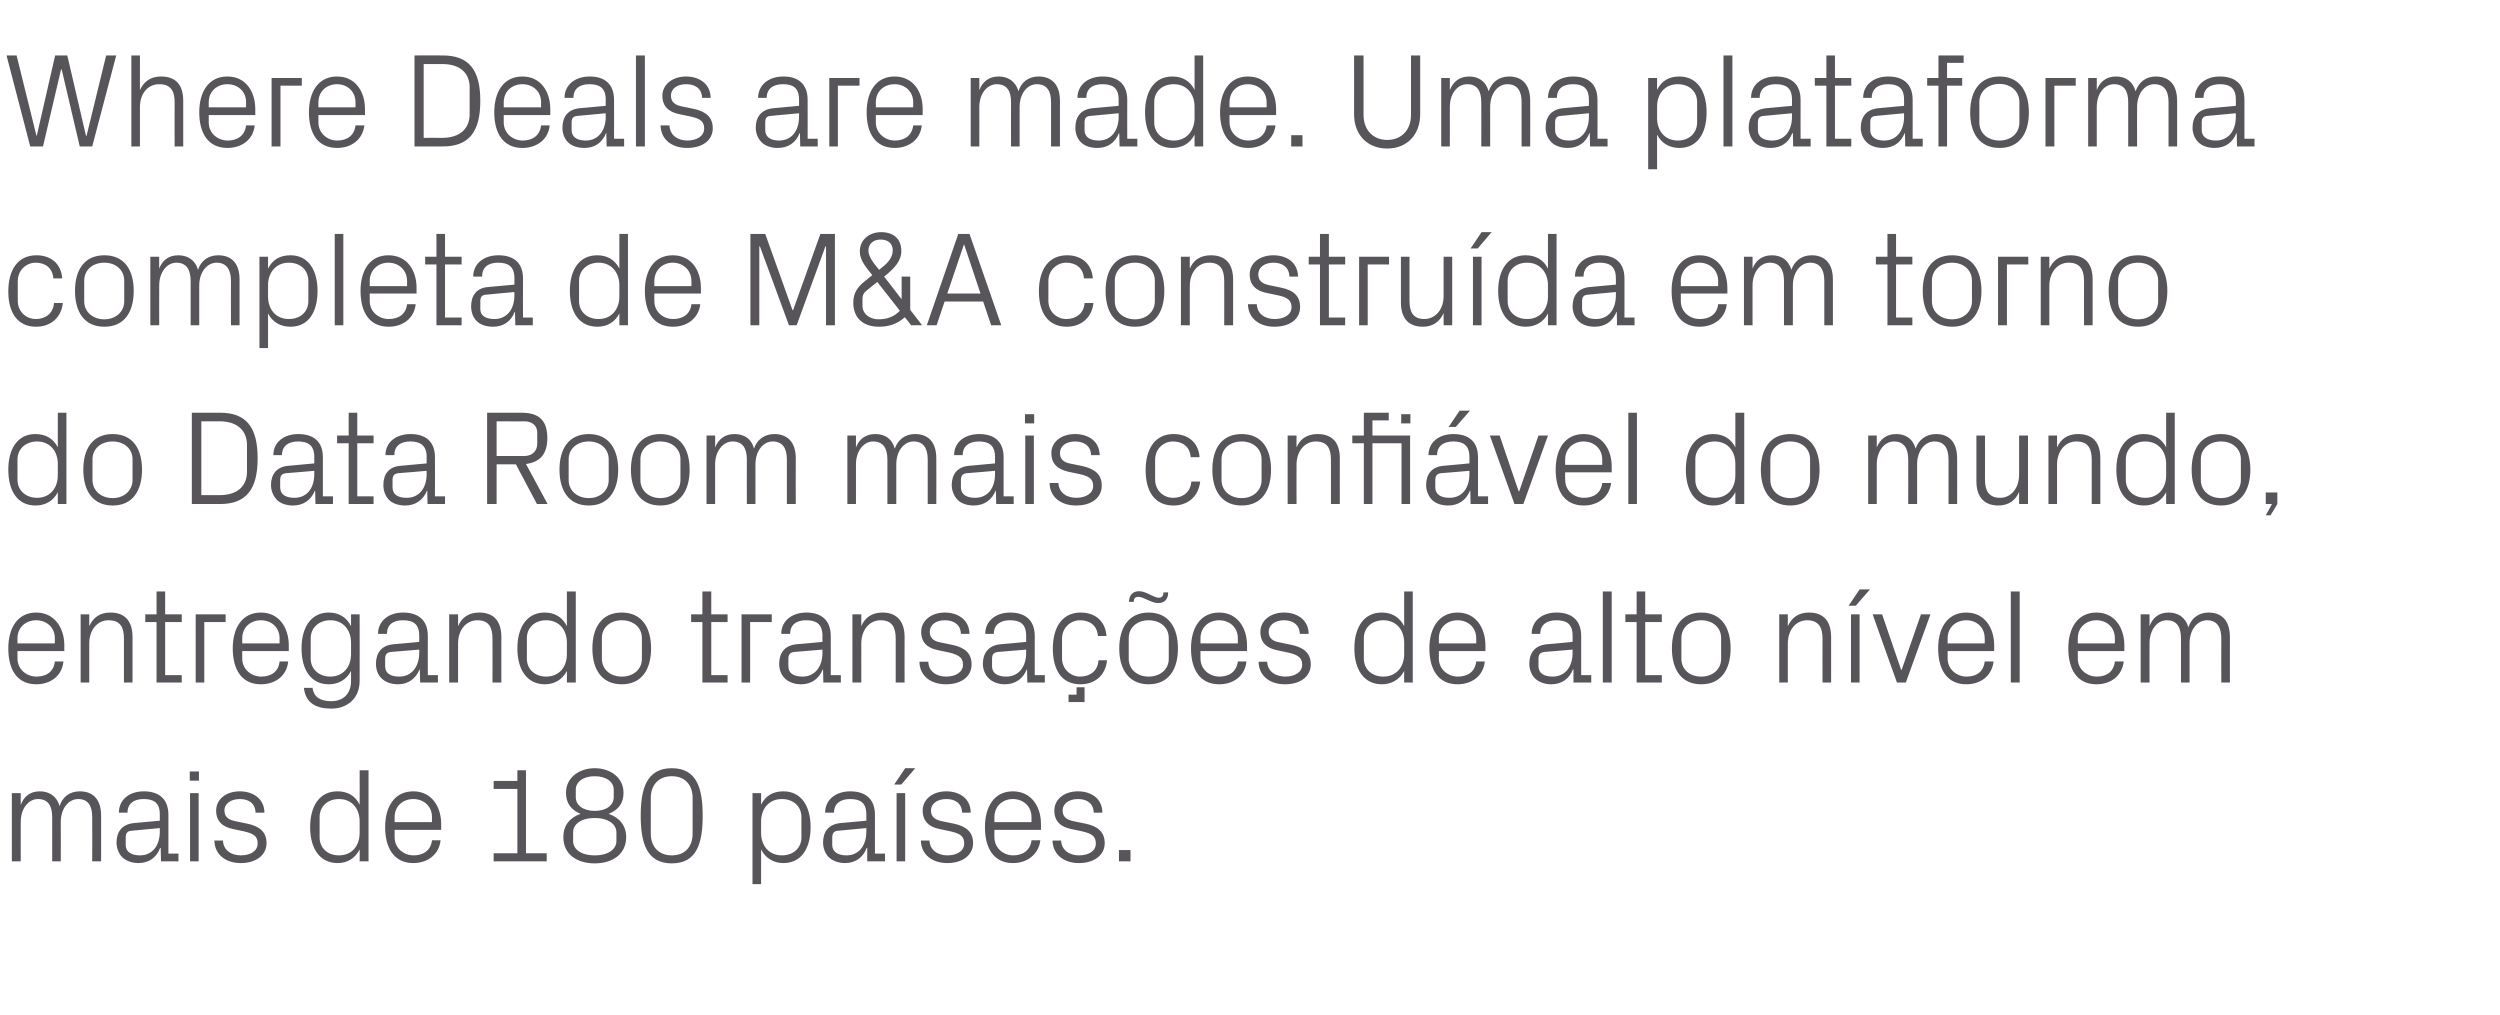
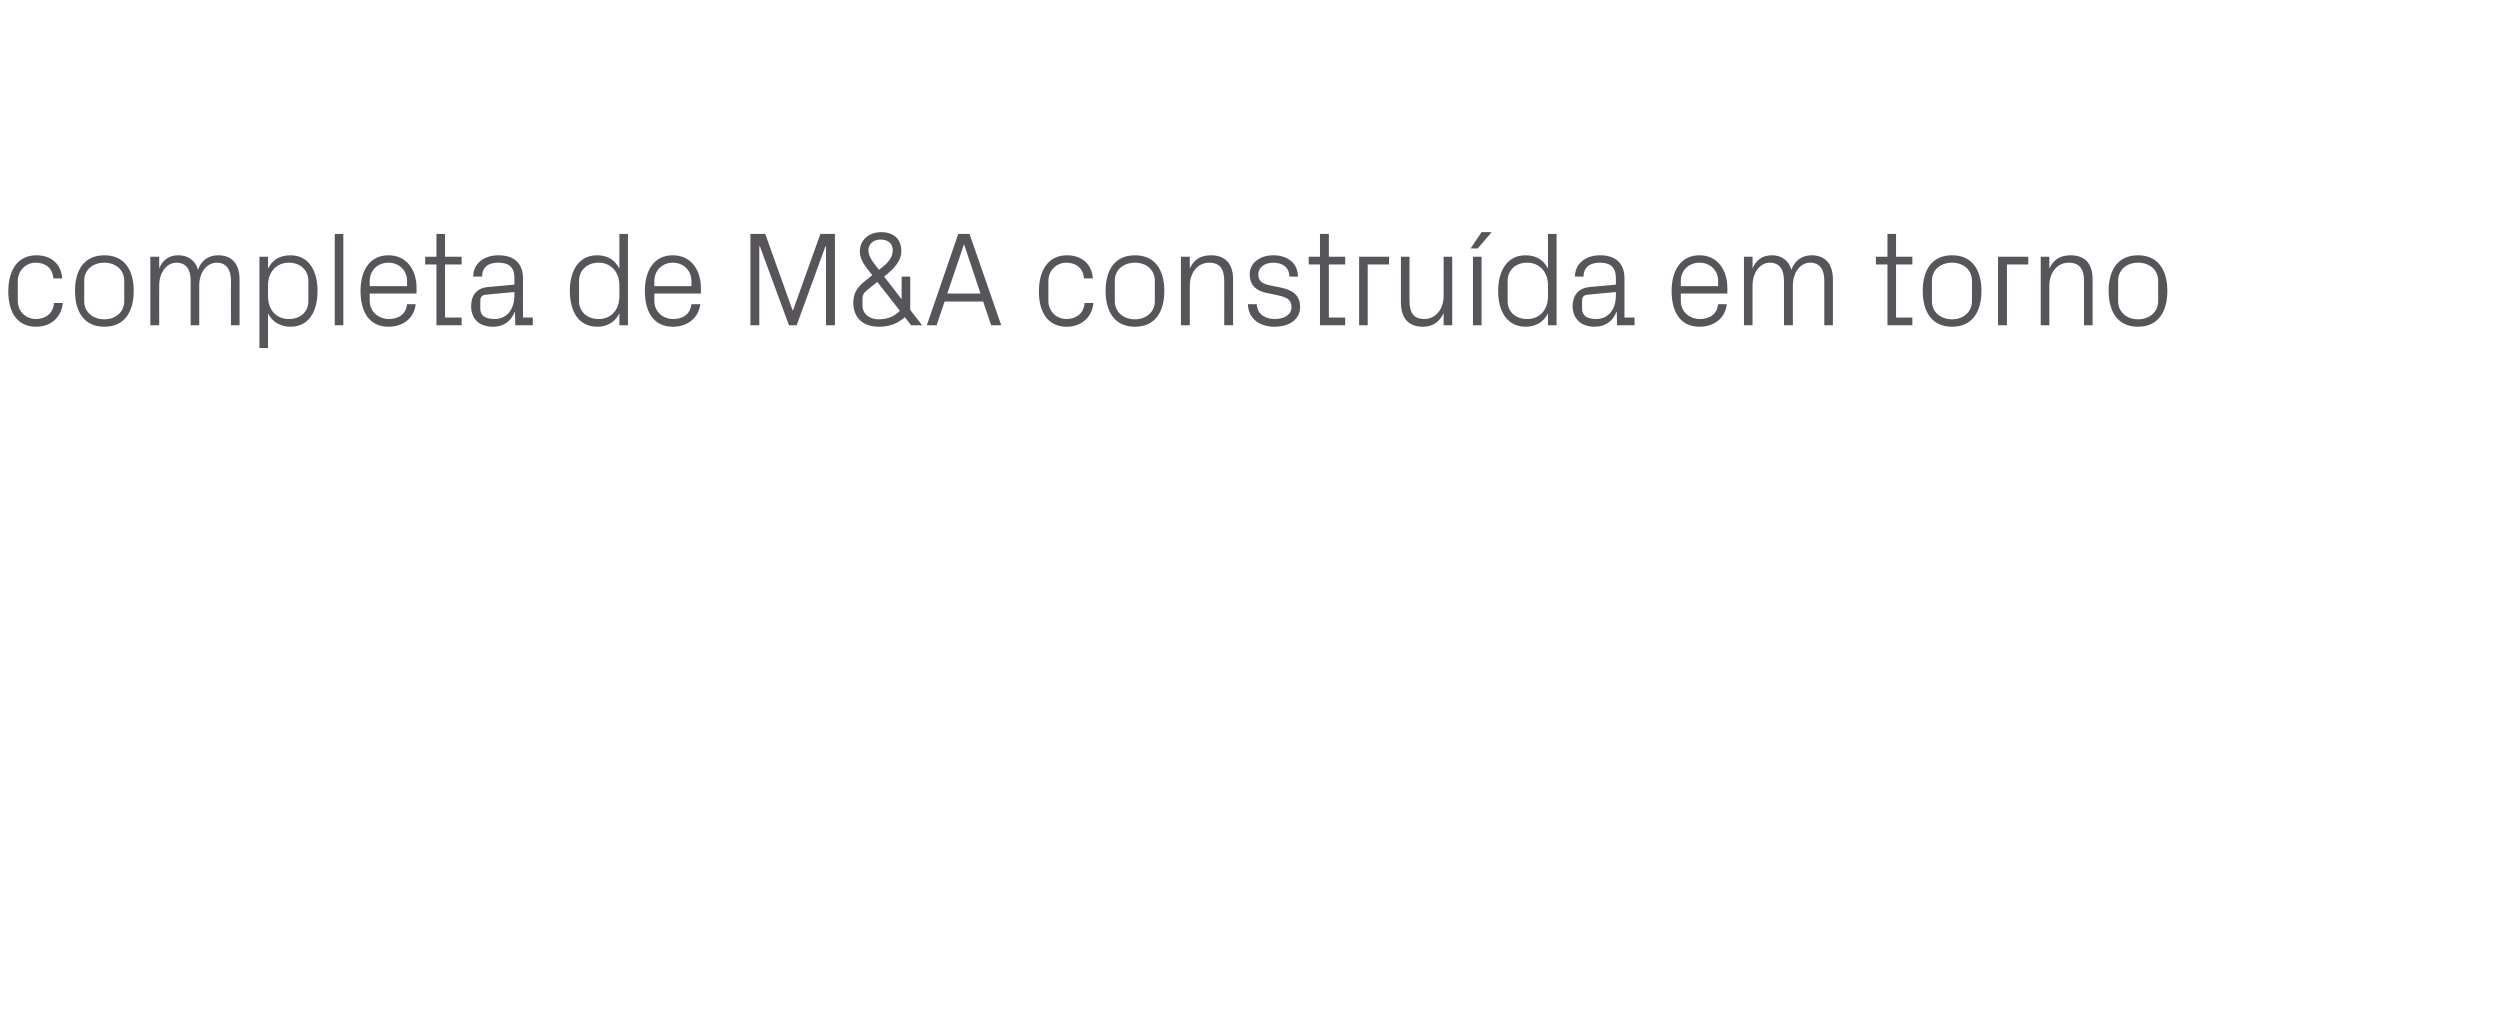
<svg xmlns="http://www.w3.org/2000/svg" version="1.1" width="843.2px" height="342.5px" viewBox="0 -13 843.2 342.5" style="top:-13px">
  <desc>Where Deals are made. Uma plataforma completa de M&amp;A constru da em torno do Data Room mais confi vel do mundo, entreg...</desc>
  <defs />
  <g id="Polygon30532">
-     <path d="M 4 254.5 L 7 254.5 C 7 254.5 6.96 258.48 7 258.5 C 8 255.7 10.1 253.9 13.4 253.9 C 16.5 253.9 19.1 255.4 20.1 258.9 C 21 255.9 23.4 253.9 26.9 253.9 C 31 253.9 34.1 256.2 34.1 262.1 C 34.09 262.14 34.1 277.5 34.1 277.5 L 31.1 277.5 C 31.1 277.5 31.15 262.55 31.1 262.5 C 31.1 258.8 29.7 256.5 26.4 256.5 C 23.1 256.5 20.5 259.7 20.5 264.2 C 20.53 264.17 20.5 277.5 20.5 277.5 L 17.6 277.5 C 17.6 277.5 17.59 262.55 17.6 262.5 C 17.6 258.8 16.2 256.5 12.8 256.5 C 9.6 256.5 7 259.7 7 264.2 C 6.96 264.17 7 277.5 7 277.5 L 4 277.5 L 4 254.5 Z M 53.9 261.7 C 53.9 257.6 51.7 256.5 48.4 256.5 C 45.2 256.5 43 258 43 261.1 C 43 261.1 40.1 261.1 40.1 261.1 C 40.1 256.8 43.5 253.9 48.5 253.9 C 53.5 253.9 56.8 256.4 56.8 261.8 C 56.78 261.78 56.8 274.9 56.8 274.9 L 60.2 274.9 L 60.2 277.5 L 54.3 277.5 L 54.2 273 C 54.2 273 54.03 273.03 54 273 C 52.8 276.3 50.1 278.1 46.7 278.1 C 44.4 278.1 42.4 277.3 41.1 276 C 40 274.8 39.3 273 39.3 271.2 C 39.3 267.6 41.1 265 45.2 264.6 C 45.16 264.62 53.9 263.8 53.9 263.8 C 53.9 263.8 53.89 261.69 53.9 261.7 Z M 44.3 267.2 C 42.9 267.3 42.4 268.1 42.4 269.5 C 42.4 269.5 42.4 272 42.4 272 C 42.4 274.3 44.3 275.5 47.2 275.5 C 51.4 275.5 53.9 272.2 53.9 267.5 C 53.89 267.47 53.9 266.3 53.9 266.3 C 53.9 266.3 44.31 267.2 44.3 267.2 Z M 64.1 277.5 L 64.1 254.5 L 67 254.5 L 67 277.5 L 64.1 277.5 Z M 67.1 250.3 L 64 250.3 L 64 247.2 L 67.1 247.2 L 67.1 250.3 Z M 83.4 264.8 C 87.7 265.7 89.9 267.7 89.9 271.4 C 89.9 275.2 86.6 278.1 81.2 278.1 C 76.2 278.1 72.4 275.3 72.3 270.5 C 72.3 270.5 75.2 270.5 75.2 270.5 C 75.3 273.8 78.1 275.5 81.2 275.5 C 84.4 275.5 86.9 274.1 86.9 271.5 C 86.9 269.1 85.7 268.2 82.3 267.4 C 82.3 267.4 78.5 266.6 78.5 266.6 C 75.1 265.9 72.9 264 72.9 260.4 C 72.9 256.7 76.1 253.9 80.9 253.9 C 85 253.9 89.1 256.1 89.2 261.1 C 89.2 261.1 86.2 261.1 86.2 261.1 C 86.1 257.8 83.7 256.5 80.9 256.5 C 77.8 256.5 75.7 258.1 75.7 260.3 C 75.7 262.6 77.1 263.5 79.5 264 C 79.5 264 83.4 264.8 83.4 264.8 Z M 121.3 264.1 C 121.3 259.7 118.7 256.5 114.3 256.5 C 110.3 256.5 107.8 259.2 107.8 262.5 C 107.8 262.5 107.8 269.5 107.8 269.5 C 107.8 272.8 110.3 275.5 114.3 275.5 C 118.7 275.5 121.3 272.3 121.3 267.9 C 121.3 267.9 121.3 264.1 121.3 264.1 Z M 121.3 277.5 C 121.3 277.5 121.34 273.53 121.3 273.5 C 119.8 276.5 117.1 278.1 113.9 278.1 C 107.8 278.1 104.6 273.1 104.6 266 C 104.6 258.8 107.8 253.9 113.8 253.9 C 117.3 253.9 119.8 255.4 121.3 258.4 C 121.34 258.43 121.3 246.8 121.3 246.8 L 124.3 246.8 L 124.3 277.5 L 121.3 277.5 Z M 145.7 262.6 C 145.7 258.8 142.8 256.5 139.4 256.5 C 136 256.5 133.1 258.8 133.1 262.6 C 133.09 262.59 133.1 264.3 133.1 264.3 L 145.7 264.3 C 145.7 264.3 145.66 262.59 145.7 262.6 Z M 148.6 270.4 C 148.1 275.3 144.1 278.1 139.4 278.1 C 132.9 278.1 129.9 273 129.9 266 C 129.9 259 133.1 253.9 139.4 253.9 C 145.6 253.9 148.8 259.1 148.8 264.9 C 148.83 264.94 148.8 266.9 148.8 266.9 L 133.1 266.9 C 133.1 266.9 133.09 269.37 133.1 269.4 C 133.1 273.1 136.2 275.5 139.5 275.5 C 142.7 275.5 145.3 273.9 145.7 270.4 C 145.7 270.4 148.6 270.4 148.6 270.4 Z M 166.5 274.8 L 174.5 274.8 L 174.5 253.1 L 166.5 253.1 L 166.5 250.4 L 174.5 250.4 L 174.5 246.8 L 177.4 246.8 L 177.4 274.8 L 184.4 274.8 L 184.4 277.5 L 166.5 277.5 L 166.5 274.8 Z M 190 269.3 C 190 265.5 192.1 262.8 195.8 261.5 C 192.5 260.1 190.9 257.8 190.9 254.4 C 190.9 249.2 195.4 246.1 200.6 246.1 C 205.8 246.1 210.3 249.2 210.3 254.4 C 210.3 257.8 208.7 260.1 205.3 261.5 C 209 262.8 211.2 265.5 211.2 269.3 C 211.2 275.4 206.2 278.2 200.6 278.2 C 194.9 278.2 190 275.4 190 269.3 Z M 207 253.3 C 207 250.8 204.6 248.8 200.6 248.8 C 196.6 248.8 194.2 250.8 194.2 253.3 C 194.2 253.3 194.2 255.9 194.2 255.9 C 194.2 258.5 196.6 260.5 200.6 260.5 C 204.6 260.5 207 258.5 207 255.9 C 207 255.9 207 253.3 207 253.3 Z M 193.3 270.7 C 193.3 273.3 195.8 275.5 200.6 275.5 C 205.3 275.5 207.9 273.3 207.9 270.7 C 207.9 270.7 207.9 267.7 207.9 267.7 C 207.9 265.1 205.3 262.9 200.6 262.9 C 195.8 262.9 193.3 265.1 193.3 267.7 C 193.3 267.7 193.3 270.7 193.3 270.7 Z M 226.6 278.2 C 218 278.2 216.1 271.1 216.1 262.1 C 216.1 253.2 218 246.1 226.6 246.1 C 235.2 246.1 237 253.2 237 262.1 C 237 271.1 235.2 278.2 226.6 278.2 Z M 233.6 256.1 C 233.6 251.6 230.9 248.8 226.6 248.8 C 222.3 248.8 219.5 251.6 219.5 256.1 C 219.5 256.1 219.5 268.2 219.5 268.2 C 219.5 272.7 222.3 275.5 226.6 275.5 C 230.9 275.5 233.6 272.7 233.6 268.2 C 233.6 268.2 233.6 256.1 233.6 256.1 Z M 256.7 267.9 C 256.7 272.3 259.4 275.5 263.7 275.5 C 267.8 275.5 270.3 272.8 270.3 269.5 C 270.3 269.5 270.3 262.5 270.3 262.5 C 270.3 259.2 267.8 256.5 263.7 256.5 C 259.4 256.5 256.7 259.7 256.7 264.1 C 256.7 264.1 256.7 267.9 256.7 267.9 Z M 253.8 285.2 L 253.8 254.5 L 256.7 254.5 C 256.7 254.5 256.69 258.43 256.7 258.4 C 258.2 255.4 260.7 253.9 264.2 253.9 C 270.2 253.9 273.4 258.8 273.4 266 C 273.4 273.1 270.3 278.1 264.2 278.1 C 261 278.1 258.2 276.5 256.7 273.5 C 256.69 273.53 256.7 285.2 256.7 285.2 L 253.8 285.2 Z M 292.2 261.7 C 292.2 257.6 290 256.5 286.7 256.5 C 283.5 256.5 281.3 258 281.3 261.1 C 281.3 261.1 278.3 261.1 278.3 261.1 C 278.3 256.8 281.8 253.9 286.8 253.9 C 291.8 253.9 295.1 256.4 295.1 261.8 C 295.08 261.78 295.1 274.9 295.1 274.9 L 298.5 274.9 L 298.5 277.5 L 292.5 277.5 L 292.5 273 C 292.5 273 292.32 273.03 292.3 273 C 291.1 276.3 288.4 278.1 285 278.1 C 282.7 278.1 280.7 277.3 279.4 276 C 278.3 274.8 277.6 273 277.6 271.2 C 277.6 267.6 279.4 265 283.5 264.6 C 283.46 264.62 292.2 263.8 292.2 263.8 C 292.2 263.8 292.18 261.69 292.2 261.7 Z M 282.6 267.2 C 281.2 267.3 280.7 268.1 280.7 269.5 C 280.7 269.5 280.7 272 280.7 272 C 280.7 274.3 282.6 275.5 285.5 275.5 C 289.7 275.5 292.2 272.2 292.2 267.5 C 292.18 267.47 292.2 266.3 292.2 266.3 C 292.2 266.3 282.6 267.2 282.6 267.2 Z M 305.3 246.1 L 308.7 246.1 L 304 251.6 L 301.6 251.6 L 305.3 246.1 Z M 302.4 277.5 L 302.4 254.5 L 305.3 254.5 L 305.3 277.5 L 302.4 277.5 Z M 321.7 264.8 C 326 265.7 328.2 267.7 328.2 271.4 C 328.2 275.2 324.9 278.1 319.5 278.1 C 314.5 278.1 310.7 275.3 310.6 270.5 C 310.6 270.5 313.5 270.5 313.5 270.5 C 313.6 273.8 316.4 275.5 319.5 275.5 C 322.7 275.5 325.2 274.1 325.2 271.5 C 325.2 269.1 324 268.2 320.6 267.4 C 320.6 267.4 316.8 266.6 316.8 266.6 C 313.4 265.9 311.2 264 311.2 260.4 C 311.2 256.7 314.4 253.9 319.2 253.9 C 323.3 253.9 327.4 256.1 327.4 261.1 C 327.4 261.1 324.5 261.1 324.5 261.1 C 324.4 257.8 322 256.5 319.2 256.5 C 316.1 256.5 314 258.1 314 260.3 C 314 262.6 315.4 263.5 317.8 264 C 317.8 264 321.7 264.8 321.7 264.8 Z M 347.9 262.6 C 347.9 258.8 345 256.5 341.6 256.5 C 338.3 256.5 335.4 258.8 335.4 262.6 C 335.36 262.59 335.4 264.3 335.4 264.3 L 347.9 264.3 C 347.9 264.3 347.93 262.59 347.9 262.6 Z M 350.9 270.4 C 350.3 275.3 346.3 278.1 341.7 278.1 C 335.1 278.1 332.2 273 332.2 266 C 332.2 259 335.4 253.9 341.6 253.9 C 347.9 253.9 351.1 259.1 351.1 264.9 C 351.09 264.94 351.1 266.9 351.1 266.9 L 335.4 266.9 C 335.4 266.9 335.36 269.37 335.4 269.4 C 335.4 273.1 338.5 275.5 341.7 275.5 C 344.9 275.5 347.5 273.9 347.9 270.4 C 347.9 270.4 350.9 270.4 350.9 270.4 Z M 366.1 264.8 C 370.4 265.7 372.6 267.7 372.6 271.4 C 372.6 275.2 369.3 278.1 363.9 278.1 C 358.9 278.1 355.1 275.3 355 270.5 C 355 270.5 357.9 270.5 357.9 270.5 C 358 273.8 360.8 275.5 363.9 275.5 C 367.1 275.5 369.6 274.1 369.6 271.5 C 369.6 269.1 368.4 268.2 365 267.4 C 365 267.4 361.2 266.6 361.2 266.6 C 357.8 265.9 355.6 264 355.6 260.4 C 355.6 256.7 358.8 253.9 363.6 253.9 C 367.7 253.9 371.8 256.1 371.8 261.1 C 371.8 261.1 368.9 261.1 368.9 261.1 C 368.8 257.8 366.4 256.5 363.6 256.5 C 360.5 256.5 358.4 258.1 358.4 260.3 C 358.4 262.6 359.8 263.5 362.2 264 C 362.2 264 366.1 264.8 366.1 264.8 Z M 381.3 277.5 L 377.4 277.5 L 377.4 273.7 L 381.3 273.7 L 381.3 277.5 Z " stroke="none" fill="#575559" />
-   </g>
+     </g>
  <g id="Polygon30531">
-     <path d="M 18.5 202.3 C 18.5 198.5 15.6 196.2 12.2 196.2 C 8.8 196.2 5.9 198.5 5.9 202.3 C 5.92 202.31 5.9 204 5.9 204 L 18.5 204 C 18.5 204 18.49 202.31 18.5 202.3 Z M 21.4 210.1 C 20.9 215.1 16.9 217.8 12.3 217.8 C 5.7 217.8 2.8 212.8 2.8 205.7 C 2.8 198.7 6 193.6 12.2 193.6 C 18.4 193.6 21.7 198.8 21.7 204.7 C 21.66 204.66 21.7 206.6 21.7 206.6 L 5.9 206.6 C 5.9 206.6 5.92 209.09 5.9 209.1 C 5.9 212.8 9 215.2 12.3 215.2 C 15.5 215.2 18.1 213.7 18.5 210.1 C 18.5 210.1 21.4 210.1 21.4 210.1 Z M 41.8 202.4 C 41.8 198.6 40.6 196.2 36.6 196.2 C 32.8 196.2 30.1 199.5 30.1 204 C 30.11 203.98 30.1 217.2 30.1 217.2 L 27.2 217.2 L 27.2 194.2 L 30.1 194.2 C 30.1 194.2 30.11 198.2 30.1 198.2 C 31.4 195.3 33.7 193.6 37.2 193.6 C 41.7 193.6 44.7 196 44.7 201.9 C 44.71 201.86 44.7 217.2 44.7 217.2 L 41.8 217.2 C 41.8 217.2 41.77 202.4 41.8 202.4 Z M 55.7 214.7 L 61.3 214.7 L 61.3 217.2 L 52.8 217.2 L 52.8 196.8 L 49 196.8 L 49 194.2 L 52.8 194.2 L 52.8 186.5 L 55.7 186.5 L 55.7 194.2 L 61.3 194.2 L 61.3 196.8 L 55.7 196.8 L 55.7 214.7 Z M 66 194.2 L 76.1 194.2 L 76.1 196.8 L 68.9 196.8 L 68.9 217.2 L 66 217.2 L 66 194.2 Z M 94.3 202.3 C 94.3 198.5 91.4 196.2 88 196.2 C 84.6 196.2 81.7 198.5 81.7 202.3 C 81.69 202.31 81.7 204 81.7 204 L 94.3 204 C 94.3 204 94.26 202.31 94.3 202.3 Z M 97.2 210.1 C 96.7 215.1 92.7 217.8 88 217.8 C 81.5 217.8 78.5 212.8 78.5 205.7 C 78.5 198.7 81.7 193.6 88 193.6 C 94.2 193.6 97.4 198.8 97.4 204.7 C 97.42 204.66 97.4 206.6 97.4 206.6 L 81.7 206.6 C 81.7 206.6 81.69 209.09 81.7 209.1 C 81.7 212.8 84.8 215.2 88.1 215.2 C 91.3 215.2 93.9 213.7 94.3 210.1 C 94.3 210.1 97.2 210.1 97.2 210.1 Z M 121.3 216.6 C 121.3 222.9 116.8 226 111.8 226 C 107.1 226 103.1 224.5 102.5 219 C 102.5 219 105.4 219 105.4 219 C 105.8 221.9 107.8 223.5 111.7 223.5 C 115.5 223.5 118.4 221.3 118.4 216.6 C 118.4 216.6 118.4 213.3 118.4 213.3 C 116.9 216.2 114.2 217.8 110.9 217.8 C 104.8 217.8 101.7 212.8 101.7 205.7 C 101.7 198.6 104.9 193.6 110.9 193.6 C 114.3 193.6 116.9 195.2 118.4 198.2 C 118.4 198.15 118.4 194.2 118.4 194.2 L 121.3 194.2 C 121.3 194.2 121.34 216.55 121.3 216.6 Z M 118.4 203.8 C 118.4 199.4 115.7 196.2 111.4 196.2 C 107.4 196.2 104.8 198.9 104.8 202.2 C 104.8 202.2 104.8 209.2 104.8 209.2 C 104.8 212.5 107.4 215.2 111.4 215.2 C 115.7 215.2 118.4 212 118.4 207.6 C 118.4 207.6 118.4 203.8 118.4 203.8 Z M 141.4 201.4 C 141.4 197.3 139.2 196.2 135.9 196.2 C 132.6 196.2 130.5 197.7 130.5 200.8 C 130.5 200.8 127.5 200.8 127.5 200.8 C 127.5 196.5 131 193.6 136 193.6 C 141 193.6 144.3 196.1 144.3 201.5 C 144.26 201.5 144.3 214.7 144.3 214.7 L 147.7 214.7 L 147.7 217.2 L 141.7 217.2 L 141.6 212.8 C 141.6 212.8 141.5 212.75 141.5 212.8 C 140.2 216 137.6 217.8 134.2 217.8 C 131.9 217.8 129.8 217 128.6 215.7 C 127.4 214.5 126.8 212.7 126.8 210.9 C 126.8 207.3 128.6 204.7 132.6 204.3 C 132.64 204.35 141.4 203.5 141.4 203.5 C 141.4 203.5 141.37 201.41 141.4 201.4 Z M 131.8 206.9 C 130.4 207.1 129.9 207.8 129.9 209.2 C 129.9 209.2 129.9 211.7 129.9 211.7 C 129.9 214.1 131.7 215.2 134.7 215.2 C 138.8 215.2 141.4 211.9 141.4 207.2 C 141.37 207.19 141.4 206.1 141.4 206.1 C 141.4 206.1 131.78 206.92 131.8 206.9 Z M 166.1 202.4 C 166.1 198.6 164.9 196.2 161 196.2 C 157.2 196.2 154.5 199.5 154.5 204 C 154.48 203.98 154.5 217.2 154.5 217.2 L 151.5 217.2 L 151.5 194.2 L 154.5 194.2 C 154.5 194.2 154.48 198.2 154.5 198.2 C 155.7 195.3 158.1 193.6 161.6 193.6 C 166.1 193.6 169.1 196 169.1 201.9 C 169.08 201.86 169.1 217.2 169.1 217.2 L 166.1 217.2 C 166.1 217.2 166.14 202.4 166.1 202.4 Z M 191.2 203.8 C 191.2 199.4 188.6 196.2 184.2 196.2 C 180.2 196.2 177.7 198.9 177.7 202.2 C 177.7 202.2 177.7 209.2 177.7 209.2 C 177.7 212.5 180.2 215.2 184.2 215.2 C 188.6 215.2 191.2 212 191.2 207.6 C 191.2 207.6 191.2 203.8 191.2 203.8 Z M 191.2 217.2 C 191.2 217.2 191.23 213.25 191.2 213.3 C 189.7 216.2 187 217.8 183.8 217.8 C 177.7 217.8 174.5 212.8 174.5 205.7 C 174.5 198.6 177.7 193.6 183.7 193.6 C 187.2 193.6 189.7 195.2 191.2 198.2 C 191.23 198.15 191.2 186.5 191.2 186.5 L 194.2 186.5 L 194.2 217.2 L 191.2 217.2 Z M 209.7 193.6 C 216.5 193.6 219.6 198.7 219.6 205.7 C 219.6 212.7 216.5 217.8 209.7 217.8 C 202.9 217.8 199.8 212.7 199.8 205.7 C 199.8 198.7 202.9 193.6 209.7 193.6 Z M 216.5 202.2 C 216.5 198.6 213.6 196.2 209.7 196.2 C 205.9 196.2 203 198.6 203 202.2 C 203 202.2 203 209.2 203 209.2 C 203 212.8 205.9 215.2 209.7 215.2 C 213.6 215.2 216.5 212.8 216.5 209.2 C 216.5 209.2 216.5 202.2 216.5 202.2 Z M 239.9 214.7 L 245.4 214.7 L 245.4 217.2 L 236.9 217.2 L 236.9 196.8 L 233.1 196.8 L 233.1 194.2 L 236.9 194.2 L 236.9 186.5 L 239.9 186.5 L 239.9 194.2 L 245.4 194.2 L 245.4 196.8 L 239.9 196.8 L 239.9 214.7 Z M 250.1 194.2 L 260.3 194.2 L 260.3 196.8 L 253 196.8 L 253 217.2 L 250.1 217.2 L 250.1 194.2 Z M 277.4 201.4 C 277.4 197.3 275.1 196.2 271.9 196.2 C 268.6 196.2 266.5 197.7 266.5 200.8 C 266.5 200.8 263.5 200.8 263.5 200.8 C 263.5 196.5 267 193.6 272 193.6 C 276.9 193.6 280.2 196.1 280.2 201.5 C 280.25 201.5 280.2 214.7 280.2 214.7 L 283.6 214.7 L 283.6 217.2 L 277.7 217.2 L 277.6 212.8 C 277.6 212.8 277.49 212.75 277.5 212.8 C 276.2 216 273.6 217.8 270.2 217.8 C 267.9 217.8 265.8 217 264.6 215.7 C 263.4 214.5 262.8 212.7 262.8 210.9 C 262.8 207.3 264.6 204.7 268.6 204.3 C 268.63 204.35 277.4 203.5 277.4 203.5 C 277.4 203.5 277.35 201.41 277.4 201.4 Z M 267.8 206.9 C 266.4 207.1 265.9 207.8 265.9 209.2 C 265.9 209.2 265.9 211.7 265.9 211.7 C 265.9 214.1 267.7 215.2 270.7 215.2 C 274.8 215.2 277.4 211.9 277.4 207.2 C 277.35 207.19 277.4 206.1 277.4 206.1 C 277.4 206.1 267.77 206.92 267.8 206.9 Z M 302.1 202.4 C 302.1 198.6 300.9 196.2 297 196.2 C 293.2 196.2 290.5 199.5 290.5 204 C 290.47 203.98 290.5 217.2 290.5 217.2 L 287.5 217.2 L 287.5 194.2 L 290.5 194.2 C 290.5 194.2 290.47 198.2 290.5 198.2 C 291.7 195.3 294.1 193.6 297.6 193.6 C 302 193.6 305.1 196 305.1 201.9 C 305.07 201.86 305.1 217.2 305.1 217.2 L 302.1 217.2 C 302.1 217.2 302.13 202.4 302.1 202.4 Z M 321.2 204.5 C 325.5 205.4 327.7 207.4 327.7 211.1 C 327.7 215 324.5 217.8 319 217.8 C 314.1 217.8 310.2 215.1 310.1 210.2 C 310.1 210.2 313.1 210.2 313.1 210.2 C 313.2 213.5 315.9 215.2 319.1 215.2 C 322.2 215.2 324.8 213.8 324.8 211.2 C 324.8 208.9 323.5 207.9 320.2 207.1 C 320.2 207.1 316.4 206.3 316.4 206.3 C 312.9 205.6 310.7 203.8 310.7 200.1 C 310.7 196.4 314 193.6 318.7 193.6 C 322.8 193.6 326.9 195.8 327 200.8 C 327 200.8 324.1 200.8 324.1 200.8 C 324 197.6 321.6 196.2 318.7 196.2 C 315.6 196.2 313.6 197.8 313.6 200.1 C 313.6 202.3 315 203.3 317.3 203.7 C 317.3 203.7 321.2 204.5 321.2 204.5 Z M 346.1 201.4 C 346.1 197.3 343.9 196.2 340.6 196.2 C 337.4 196.2 335.2 197.7 335.2 200.8 C 335.2 200.8 332.3 200.8 332.3 200.8 C 332.3 196.5 335.8 193.6 340.7 193.6 C 345.7 193.6 349 196.1 349 201.5 C 349.01 201.5 349 214.7 349 214.7 L 352.4 214.7 L 352.4 217.2 L 346.5 217.2 L 346.4 212.8 C 346.4 212.8 346.25 212.75 346.3 212.8 C 345 216 342.4 217.8 338.9 217.8 C 336.7 217.8 334.6 217 333.4 215.7 C 332.2 214.5 331.5 212.7 331.5 210.9 C 331.5 207.3 333.4 204.7 337.4 204.3 C 337.39 204.35 346.1 203.5 346.1 203.5 C 346.1 203.5 346.12 201.41 346.1 201.4 Z M 336.5 206.9 C 335.1 207.1 334.6 207.8 334.6 209.2 C 334.6 209.2 334.6 211.7 334.6 211.7 C 334.6 214.1 336.5 215.2 339.4 215.2 C 343.6 215.2 346.1 211.9 346.1 207.2 C 346.12 207.19 346.1 206.1 346.1 206.1 C 346.1 206.1 336.53 206.92 336.5 206.9 Z M 370.3 201.5 C 370 197.7 367.3 196.2 364.3 196.2 C 361.2 196.2 358.2 198.6 358.2 202.4 C 358.2 202.4 358.2 209 358.2 209 C 358.2 212.6 361 215.2 364.3 215.2 C 367.6 215.2 370.3 213.3 370.5 209.7 C 370.5 209.7 373.4 209.7 373.4 209.7 C 372.8 215.2 368.9 217.8 364.4 217.8 C 357.9 217.8 355.1 212.7 355.1 205.8 C 355.1 198.5 358.3 193.6 364.5 193.6 C 369.2 193.6 372.8 196.3 373.2 201.5 C 373.2 201.5 370.3 201.5 370.3 201.5 Z M 360.4 221.3 L 363.1 221.3 L 363.1 218.8 L 365.8 218.8 L 365.8 223.8 L 360.4 223.8 L 360.4 221.3 Z M 387.4 193.6 C 394.2 193.6 397.3 198.7 397.3 205.7 C 397.3 212.7 394.2 217.8 387.4 217.8 C 380.7 217.8 377.5 212.7 377.5 205.7 C 377.5 198.7 380.7 193.6 387.4 193.6 Z M 394.2 202.2 C 394.2 198.6 391.3 196.2 387.4 196.2 C 383.6 196.2 380.7 198.6 380.7 202.2 C 380.7 202.2 380.7 209.2 380.7 209.2 C 380.7 212.8 383.6 215.2 387.4 215.2 C 391.3 215.2 394.2 212.8 394.2 209.2 C 394.2 209.2 394.2 202.2 394.2 202.2 Z M 394 186.8 C 394 189.1 392.8 190.4 390.6 190.4 C 388.3 190.4 385.7 188.3 384 188.3 C 382.9 188.3 382.4 188.8 382.4 190 C 382.4 190 380.8 190 380.8 190 C 380.8 187.7 382.1 186.4 384.2 186.4 C 386.6 186.4 389.1 188.6 390.8 188.6 C 391.9 188.6 392.4 188 392.4 186.8 C 392.4 186.8 394 186.8 394 186.8 Z M 417.5 202.3 C 417.5 198.5 414.6 196.2 411.2 196.2 C 407.8 196.2 404.9 198.5 404.9 202.3 C 404.89 202.31 404.9 204 404.9 204 L 417.5 204 C 417.5 204 417.46 202.31 417.5 202.3 Z M 420.4 210.1 C 419.9 215.1 415.9 217.8 411.2 217.8 C 404.7 217.8 401.7 212.8 401.7 205.7 C 401.7 198.7 404.9 193.6 411.2 193.6 C 417.4 193.6 420.6 198.8 420.6 204.7 C 420.62 204.66 420.6 206.6 420.6 206.6 L 404.9 206.6 C 404.9 206.6 404.89 209.09 404.9 209.1 C 404.9 212.8 408 215.2 411.3 215.2 C 414.5 215.2 417 213.7 417.5 210.1 C 417.5 210.1 420.4 210.1 420.4 210.1 Z M 435.6 204.5 C 439.9 205.4 442.1 207.4 442.1 211.1 C 442.1 215 438.8 217.8 433.4 217.8 C 428.4 217.8 424.6 215.1 424.5 210.2 C 424.5 210.2 427.4 210.2 427.4 210.2 C 427.5 213.5 430.3 215.2 433.5 215.2 C 436.6 215.2 439.2 213.8 439.2 211.2 C 439.2 208.9 437.9 207.9 434.5 207.1 C 434.5 207.1 430.7 206.3 430.7 206.3 C 427.3 205.6 425.1 203.8 425.1 200.1 C 425.1 196.4 428.4 193.6 433.1 193.6 C 437.2 193.6 441.3 195.8 441.4 200.8 C 441.4 200.8 438.4 200.8 438.4 200.8 C 438.3 197.6 435.9 196.2 433.1 196.2 C 430 196.2 427.9 197.8 427.9 200.1 C 427.9 202.3 429.3 203.3 431.7 203.7 C 431.7 203.7 435.6 204.5 435.6 204.5 Z M 473.6 203.8 C 473.6 199.4 470.9 196.2 466.6 196.2 C 462.5 196.2 460 198.9 460 202.2 C 460 202.2 460 209.2 460 209.2 C 460 212.5 462.5 215.2 466.6 215.2 C 470.9 215.2 473.6 212 473.6 207.6 C 473.6 207.6 473.6 203.8 473.6 203.8 Z M 473.6 217.2 C 473.6 217.2 473.56 213.25 473.6 213.3 C 472.1 216.2 469.3 217.8 466.1 217.8 C 460 217.8 456.8 212.8 456.8 205.7 C 456.8 198.6 460 193.6 466 193.6 C 469.5 193.6 472.1 195.2 473.6 198.2 C 473.56 198.15 473.6 186.5 473.6 186.5 L 476.5 186.5 L 476.5 217.2 L 473.6 217.2 Z M 497.9 202.3 C 497.9 198.5 495 196.2 491.6 196.2 C 488.2 196.2 485.3 198.5 485.3 202.3 C 485.31 202.31 485.3 204 485.3 204 L 497.9 204 C 497.9 204 497.88 202.31 497.9 202.3 Z M 500.8 210.1 C 500.3 215.1 496.3 217.8 491.6 217.8 C 485.1 217.8 482.1 212.8 482.1 205.7 C 482.1 198.7 485.4 193.6 491.6 193.6 C 497.8 193.6 501 198.8 501 204.7 C 501.05 204.66 501 206.6 501 206.6 L 485.3 206.6 C 485.3 206.6 485.31 209.09 485.3 209.1 C 485.3 212.8 488.4 215.2 491.7 215.2 C 494.9 215.2 497.5 213.7 497.9 210.1 C 497.9 210.1 500.8 210.1 500.8 210.1 Z M 530.4 201.4 C 530.4 197.3 528.2 196.2 524.9 196.2 C 521.7 196.2 519.5 197.7 519.5 200.8 C 519.5 200.8 516.6 200.8 516.6 200.8 C 516.6 196.5 520 193.6 525 193.6 C 530 193.6 533.3 196.1 533.3 201.5 C 533.28 201.5 533.3 214.7 533.3 214.7 L 536.7 214.7 L 536.7 217.2 L 530.7 217.2 L 530.7 212.8 C 530.7 212.8 530.52 212.75 530.5 212.8 C 529.3 216 526.6 217.8 523.2 217.8 C 520.9 217.8 518.9 217 517.6 215.7 C 516.5 214.5 515.8 212.7 515.8 210.9 C 515.8 207.3 517.6 204.7 521.7 204.3 C 521.66 204.35 530.4 203.5 530.4 203.5 C 530.4 203.5 530.39 201.41 530.4 201.4 Z M 520.8 206.9 C 519.4 207.1 518.9 207.8 518.9 209.2 C 518.9 209.2 518.9 211.7 518.9 211.7 C 518.9 214.1 520.8 215.2 523.7 215.2 C 527.9 215.2 530.4 211.9 530.4 207.2 C 530.39 207.19 530.4 206.1 530.4 206.1 C 530.4 206.1 520.8 206.92 520.8 206.9 Z M 540.6 217.2 L 540.6 186.5 L 543.6 186.5 L 543.6 217.2 L 540.6 217.2 Z M 554.9 214.7 L 560.5 214.7 L 560.5 217.2 L 552 217.2 L 552 196.8 L 548.2 196.8 L 548.2 194.2 L 552 194.2 L 552 186.5 L 554.9 186.5 L 554.9 194.2 L 560.5 194.2 L 560.5 196.8 L 554.9 196.8 L 554.9 214.7 Z M 573.8 193.6 C 580.6 193.6 583.7 198.7 583.7 205.7 C 583.7 212.7 580.6 217.8 573.8 217.8 C 567 217.8 563.9 212.7 563.9 205.7 C 563.9 198.7 567 193.6 573.8 193.6 Z M 580.5 202.2 C 580.5 198.6 577.6 196.2 573.8 196.2 C 569.9 196.2 567.1 198.6 567.1 202.2 C 567.1 202.2 567.1 209.2 567.1 209.2 C 567.1 212.8 569.9 215.2 573.8 215.2 C 577.6 215.2 580.5 212.8 580.5 209.2 C 580.5 209.2 580.5 202.2 580.5 202.2 Z M 614.7 202.4 C 614.7 198.6 613.4 196.2 609.5 196.2 C 605.7 196.2 603 199.5 603 204 C 602.99 203.98 603 217.2 603 217.2 L 600.1 217.2 L 600.1 194.2 L 603 194.2 C 603 194.2 602.99 198.2 603 198.2 C 604.3 195.3 606.6 193.6 610.1 193.6 C 614.6 193.6 617.6 196 617.6 201.9 C 617.59 201.86 617.6 217.2 617.6 217.2 L 614.7 217.2 C 614.7 217.2 614.66 202.4 614.7 202.4 Z M 627.2 185.8 L 630.7 185.8 L 625.9 191.3 L 623.5 191.3 L 627.2 185.8 Z M 624.3 217.2 L 624.3 194.2 L 627.2 194.2 L 627.2 217.2 L 624.3 217.2 Z M 641.4 212.9 L 647.9 194.2 L 651.1 194.2 L 642.8 217.2 L 639.8 217.2 L 631.6 194.2 L 634.8 194.2 L 641.2 212.9 L 641.4 212.9 Z M 669.4 202.3 C 669.4 198.5 666.6 196.2 663.2 196.2 C 659.8 196.2 656.9 198.5 656.9 202.3 C 656.88 202.31 656.9 204 656.9 204 L 669.4 204 C 669.4 204 669.45 202.31 669.4 202.3 Z M 672.4 210.1 C 671.8 215.1 667.9 217.8 663.2 217.8 C 656.7 217.8 653.7 212.8 653.7 205.7 C 653.7 198.7 656.9 193.6 663.2 193.6 C 669.4 193.6 672.6 198.8 672.6 204.7 C 672.61 204.66 672.6 206.6 672.6 206.6 L 656.9 206.6 C 656.9 206.6 656.88 209.09 656.9 209.1 C 656.9 212.8 660 215.2 663.3 215.2 C 666.5 215.2 669 213.7 669.4 210.1 C 669.4 210.1 672.4 210.1 672.4 210.1 Z M 678.2 217.2 L 678.2 186.5 L 681.2 186.5 L 681.2 217.2 L 678.2 217.2 Z M 713.3 202.3 C 713.3 198.5 710.5 196.2 707.1 196.2 C 703.7 196.2 700.8 198.5 700.8 202.3 C 700.78 202.31 700.8 204 700.8 204 L 713.3 204 C 713.3 204 713.35 202.31 713.3 202.3 Z M 716.3 210.1 C 715.7 215.1 711.8 217.8 707.1 217.8 C 700.6 217.8 697.6 212.8 697.6 205.7 C 697.6 198.7 700.8 193.6 707.1 193.6 C 713.3 193.6 716.5 198.8 716.5 204.7 C 716.51 204.66 716.5 206.6 716.5 206.6 L 700.8 206.6 C 700.8 206.6 700.78 209.09 700.8 209.1 C 700.8 212.8 703.9 215.2 707.2 215.2 C 710.4 215.2 712.9 213.7 713.3 210.1 C 713.3 210.1 716.3 210.1 716.3 210.1 Z M 722 194.2 L 725 194.2 C 725 194.2 724.96 198.2 725 198.2 C 726 195.4 728.1 193.6 731.4 193.6 C 734.5 193.6 737.1 195.1 738.1 198.6 C 739 195.7 741.4 193.6 744.9 193.6 C 749 193.6 752.1 195.9 752.1 201.9 C 752.09 201.86 752.1 217.2 752.1 217.2 L 749.2 217.2 C 749.2 217.2 749.15 202.27 749.2 202.3 C 749.2 198.5 747.7 196.2 744.4 196.2 C 741.1 196.2 738.5 199.4 738.5 203.9 C 738.53 203.89 738.5 217.2 738.5 217.2 L 735.6 217.2 C 735.6 217.2 735.59 202.27 735.6 202.3 C 735.6 198.5 734.2 196.2 730.8 196.2 C 727.6 196.2 725 199.4 725 203.9 C 724.96 203.89 725 217.2 725 217.2 L 722 217.2 L 722 194.2 Z " stroke="none" fill="#575559" />
-   </g>
+     </g>
  <g id="Polygon30530">
-     <path d="M 19.5 143.5 C 19.5 139.1 16.8 135.9 12.5 135.9 C 8.5 135.9 5.9 138.6 5.9 141.9 C 5.9 141.9 5.9 148.9 5.9 148.9 C 5.9 152.2 8.5 154.9 12.5 154.9 C 16.8 154.9 19.5 151.7 19.5 147.3 C 19.5 147.3 19.5 143.5 19.5 143.5 Z M 19.5 157 C 19.5 157 19.49 152.97 19.5 153 C 18 156 15.2 157.5 12 157.5 C 5.9 157.5 2.8 152.6 2.8 145.4 C 2.8 138.3 6 133.4 11.9 133.4 C 15.4 133.4 18 134.9 19.5 137.9 C 19.49 137.87 19.5 126.2 19.5 126.2 L 22.4 126.2 L 22.4 157 L 19.5 157 Z M 38 133.4 C 44.8 133.4 47.9 138.4 47.9 145.4 C 47.9 152.4 44.8 157.5 38 157.5 C 31.2 157.5 28.1 152.4 28.1 145.4 C 28.1 138.4 31.2 133.4 38 133.4 Z M 44.7 141.9 C 44.7 138.3 41.8 135.9 38 135.9 C 34.1 135.9 31.2 138.3 31.2 141.9 C 31.2 141.9 31.2 148.9 31.2 148.9 C 31.2 152.5 34.1 155 38 155 C 41.8 155 44.7 152.5 44.7 148.9 C 44.7 148.9 44.7 141.9 44.7 141.9 Z M 74.2 126.2 C 83 126.2 86.9 131 86.9 141.6 C 86.9 152.1 83 157 74.2 157 C 74.19 156.95 64.7 157 64.7 157 L 64.7 126.2 C 64.7 126.2 74.19 126.21 74.2 126.2 Z M 67.9 129.1 L 67.9 154 C 67.9 154 74.05 154.01 74.1 154 C 79.9 154 83.3 151.1 83.3 146.1 C 83.3 146.1 83.3 137.1 83.3 137.1 C 83.3 132.1 79.9 129.1 74.1 129.1 C 74.1 129.15 67.9 129.1 67.9 129.1 Z M 106 141.1 C 106 137.1 103.8 135.9 100.5 135.9 C 97.3 135.9 95.1 137.4 95.1 140.5 C 95.1 140.5 92.2 140.5 92.2 140.5 C 92.2 136.2 95.7 133.4 100.6 133.4 C 105.6 133.4 108.9 135.8 108.9 141.2 C 108.91 141.22 108.9 154.4 108.9 154.4 L 112.3 154.4 L 112.3 157 L 106.4 157 L 106.3 152.5 C 106.3 152.5 106.15 152.48 106.2 152.5 C 104.9 155.7 102.3 157.5 98.8 157.5 C 96.6 157.5 94.5 156.8 93.3 155.5 C 92.1 154.2 91.4 152.4 91.4 150.6 C 91.4 147 93.3 144.4 97.3 144.1 C 97.29 144.07 106 143.3 106 143.3 C 106 143.3 106.01 141.13 106 141.1 Z M 96.4 146.6 C 95 146.8 94.5 147.5 94.5 148.9 C 94.5 148.9 94.5 151.4 94.5 151.4 C 94.5 153.8 96.4 154.9 99.3 154.9 C 103.5 154.9 106 151.7 106 146.9 C 106.01 146.91 106 145.8 106 145.8 C 106 145.8 96.43 146.64 96.4 146.6 Z M 120.5 154.4 L 126 154.4 L 126 157 L 117.6 157 L 117.6 136.5 L 113.7 136.5 L 113.7 133.9 L 117.6 133.9 L 117.6 126.2 L 120.5 126.2 L 120.5 133.9 L 126 133.9 L 126 136.5 L 120.5 136.5 L 120.5 154.4 Z M 143.9 141.1 C 143.9 137.1 141.6 135.9 138.4 135.9 C 135.1 135.9 133 137.4 133 140.5 C 133 140.5 130 140.5 130 140.5 C 130 136.2 133.5 133.4 138.5 133.4 C 143.4 133.4 146.7 135.8 146.7 141.2 C 146.75 141.22 146.7 154.4 146.7 154.4 L 150.1 154.4 L 150.1 157 L 144.2 157 L 144.1 152.5 C 144.1 152.5 143.99 152.48 144 152.5 C 142.7 155.7 140.1 157.5 136.7 157.5 C 134.4 157.5 132.3 156.8 131.1 155.5 C 129.9 154.2 129.3 152.4 129.3 150.6 C 129.3 147 131.1 144.4 135.1 144.1 C 135.13 144.07 143.9 143.3 143.9 143.3 C 143.9 143.3 143.85 141.13 143.9 141.1 Z M 134.3 146.6 C 132.9 146.8 132.4 147.5 132.4 148.9 C 132.4 148.9 132.4 151.4 132.4 151.4 C 132.4 153.8 134.2 154.9 137.2 154.9 C 141.3 154.9 143.9 151.7 143.9 146.9 C 143.85 146.91 143.9 145.8 143.9 145.8 C 143.9 145.8 134.27 146.64 134.3 146.6 Z M 167.5 143.6 L 167.5 157 L 164.3 157 L 164.3 126.2 C 164.3 126.2 175.91 126.21 175.9 126.2 C 182.3 126.2 184.6 129.3 184.6 134.8 C 184.6 140.4 181.9 142.9 177.4 143.5 C 177.4 143.48 184.7 157 184.7 157 L 181.1 157 L 174 143.6 L 167.5 143.6 Z M 176.9 140.8 C 179.4 140.8 181.2 139.2 181.2 136.7 C 181.2 136.7 181.2 132.9 181.2 132.9 C 181.2 130.5 179.4 129.1 176.9 129.1 C 176.95 129.15 167.5 129.1 167.5 129.1 L 167.5 140.8 C 167.5 140.8 176.95 140.77 176.9 140.8 Z M 198.6 133.4 C 205.3 133.4 208.5 138.4 208.5 145.4 C 208.5 152.4 205.3 157.5 198.6 157.5 C 191.8 157.5 188.7 152.4 188.7 145.4 C 188.7 138.4 191.8 133.4 198.6 133.4 Z M 205.3 141.9 C 205.3 138.3 202.4 135.9 198.6 135.9 C 194.7 135.9 191.8 138.3 191.8 141.9 C 191.8 141.9 191.8 148.9 191.8 148.9 C 191.8 152.5 194.7 155 198.6 155 C 202.4 155 205.3 152.5 205.3 148.9 C 205.3 148.9 205.3 141.9 205.3 141.9 Z M 222.7 133.4 C 229.5 133.4 232.6 138.4 232.6 145.4 C 232.6 152.4 229.5 157.5 222.7 157.5 C 216 157.5 212.8 152.4 212.8 145.4 C 212.8 138.4 216 133.4 222.7 133.4 Z M 229.5 141.9 C 229.5 138.3 226.6 135.9 222.7 135.9 C 218.9 135.9 216 138.3 216 141.9 C 216 141.9 216 148.9 216 148.9 C 216 152.5 218.9 155 222.7 155 C 226.6 155 229.5 152.5 229.5 148.9 C 229.5 148.9 229.5 141.9 229.5 141.9 Z M 238.3 133.9 L 241.2 133.9 C 241.2 133.9 241.23 137.92 241.2 137.9 C 242.3 135.2 244.4 133.4 247.7 133.4 C 250.8 133.4 253.4 134.8 254.3 138.3 C 255.3 135.4 257.7 133.4 261.2 133.4 C 265.2 133.4 268.4 135.7 268.4 141.6 C 268.36 141.58 268.4 157 268.4 157 L 265.4 157 C 265.4 157 265.42 141.99 265.4 142 C 265.4 138.2 264 135.9 260.6 135.9 C 257.4 135.9 254.8 139.1 254.8 143.6 C 254.8 143.61 254.8 157 254.8 157 L 251.9 157 C 251.9 157 251.86 141.99 251.9 142 C 251.9 138.2 250.5 135.9 247.1 135.9 C 243.9 135.9 241.2 139.1 241.2 143.6 C 241.23 143.61 241.2 157 241.2 157 L 238.3 157 L 238.3 133.9 Z M 285.8 133.9 L 288.7 133.9 C 288.7 133.9 288.7 137.92 288.7 137.9 C 289.7 135.2 291.9 133.4 295.2 133.4 C 298.3 133.4 300.8 134.8 301.8 138.3 C 302.8 135.4 305.2 133.4 308.6 133.4 C 312.7 133.4 315.8 135.7 315.8 141.6 C 315.83 141.58 315.8 157 315.8 157 L 312.9 157 C 312.9 157 312.89 141.99 312.9 142 C 312.9 138.2 311.5 135.9 308.1 135.9 C 304.9 135.9 302.3 139.1 302.3 143.6 C 302.27 143.61 302.3 157 302.3 157 L 299.3 157 C 299.3 157 299.33 141.99 299.3 142 C 299.3 138.2 297.9 135.9 294.5 135.9 C 291.3 135.9 288.7 139.1 288.7 143.6 C 288.7 143.61 288.7 157 288.7 157 L 285.8 157 L 285.8 133.9 Z M 335.6 141.1 C 335.6 137.1 333.4 135.9 330.2 135.9 C 326.9 135.9 324.7 137.4 324.7 140.5 C 324.7 140.5 321.8 140.5 321.8 140.5 C 321.8 136.2 325.3 133.4 330.3 133.4 C 335.2 133.4 338.5 135.8 338.5 141.2 C 338.52 141.22 338.5 154.4 338.5 154.4 L 341.9 154.4 L 341.9 157 L 336 157 L 335.9 152.5 C 335.9 152.5 335.77 152.48 335.8 152.5 C 334.5 155.7 331.9 157.5 328.4 157.5 C 326.2 157.5 324.1 156.8 322.9 155.5 C 321.7 154.2 321 152.4 321 150.6 C 321 147 322.9 144.4 326.9 144.1 C 326.91 144.07 335.6 143.3 335.6 143.3 C 335.6 143.3 335.63 141.13 335.6 141.1 Z M 326 146.6 C 324.6 146.8 324.1 147.5 324.1 148.9 C 324.1 148.9 324.1 151.4 324.1 151.4 C 324.1 153.8 326 154.9 328.9 154.9 C 333.1 154.9 335.6 151.7 335.6 146.9 C 335.63 146.91 335.6 145.8 335.6 145.8 C 335.6 145.8 326.05 146.64 326 146.6 Z M 345.8 157 L 345.8 133.9 L 348.7 133.9 L 348.7 157 L 345.8 157 Z M 348.8 129.8 L 345.7 129.8 L 345.7 126.7 L 348.8 126.7 L 348.8 129.8 Z M 365.1 144.2 C 369.4 145.2 371.6 147.1 371.6 150.8 C 371.6 154.7 368.4 157.5 362.9 157.5 C 358 157.5 354.1 154.8 354 149.9 C 354 149.9 357 149.9 357 149.9 C 357.1 153.2 359.8 154.9 363 154.9 C 366.1 154.9 368.7 153.5 368.7 150.9 C 368.7 148.6 367.4 147.6 364.1 146.9 C 364.1 146.9 360.3 146.1 360.3 146.1 C 356.8 145.3 354.6 143.5 354.6 139.8 C 354.6 136.1 357.9 133.4 362.6 133.4 C 366.7 133.4 370.8 135.5 370.9 140.5 C 370.9 140.5 368 140.5 368 140.5 C 367.9 137.3 365.5 135.9 362.6 135.9 C 359.5 135.9 357.5 137.5 357.5 139.8 C 357.5 142 358.9 143 361.2 143.4 C 361.2 143.4 365.1 144.2 365.1 144.2 Z M 401.6 141.2 C 401.3 137.5 398.7 135.9 395.6 135.9 C 392.5 135.9 389.6 138.3 389.6 142.1 C 389.6 142.1 389.6 148.8 389.6 148.8 C 389.6 152.3 392.3 154.9 395.7 154.9 C 398.9 154.9 401.6 153 401.8 149.4 C 401.8 149.4 404.8 149.4 404.8 149.4 C 404.2 154.9 400.2 157.5 395.8 157.5 C 389.2 157.5 386.4 152.4 386.4 145.6 C 386.4 138.2 389.7 133.4 395.8 133.4 C 400.5 133.4 404.2 136 404.6 141.2 C 404.6 141.2 401.6 141.2 401.6 141.2 Z M 418.8 133.4 C 425.6 133.4 428.7 138.4 428.7 145.4 C 428.7 152.4 425.6 157.5 418.8 157.5 C 412 157.5 408.9 152.4 408.9 145.4 C 408.9 138.4 412 133.4 418.8 133.4 Z M 425.5 141.9 C 425.5 138.3 422.6 135.9 418.8 135.9 C 414.9 135.9 412 138.3 412 141.9 C 412 141.9 412 148.9 412 148.9 C 412 152.5 414.9 155 418.8 155 C 422.6 155 425.5 152.5 425.5 148.9 C 425.5 148.9 425.5 141.9 425.5 141.9 Z M 448.9 142.1 C 448.9 138.3 447.7 135.9 443.8 135.9 C 440 135.9 437.3 139.2 437.3 143.7 C 437.26 143.7 437.3 157 437.3 157 L 434.3 157 L 434.3 133.9 L 437.3 133.9 C 437.3 133.9 437.26 137.92 437.3 137.9 C 438.5 135 440.9 133.4 444.4 133.4 C 448.8 133.4 451.9 135.7 451.9 141.6 C 451.86 141.58 451.9 157 451.9 157 L 448.9 157 C 448.9 157 448.92 142.12 448.9 142.1 Z M 472.7 157 L 472.7 136.5 L 462.9 136.5 L 462.9 157 L 460 157 L 460 136.5 L 456.1 136.5 L 456.1 133.9 L 460 133.9 L 460 126.2 L 468.4 126.2 L 468.4 128.8 L 462.9 128.8 L 462.9 133.9 L 475.6 133.9 L 475.6 157 L 472.7 157 Z M 475.7 129.8 L 472.6 129.8 L 472.6 126.7 L 475.7 126.7 L 475.7 129.8 Z M 495.6 141.1 C 495.6 137.1 493.4 135.9 490.2 135.9 C 486.9 135.9 484.7 137.4 484.7 140.5 C 484.7 140.5 481.8 140.5 481.8 140.5 C 481.8 136.2 485.3 133.4 490.2 133.4 C 495.2 133.4 498.5 135.8 498.5 141.2 C 498.52 141.22 498.5 154.4 498.5 154.4 L 501.9 154.4 L 501.9 157 L 496 157 L 495.9 152.5 C 495.9 152.5 495.76 152.48 495.8 152.5 C 494.5 155.7 491.9 157.5 488.4 157.5 C 486.2 157.5 484.1 156.8 482.9 155.5 C 481.7 154.2 481 152.4 481 150.6 C 481 147 482.9 144.4 486.9 144.1 C 486.9 144.07 495.6 143.3 495.6 143.3 C 495.6 143.3 495.62 141.13 495.6 141.1 Z M 486 146.6 C 484.6 146.8 484.1 147.5 484.1 148.9 C 484.1 148.9 484.1 151.4 484.1 151.4 C 484.1 153.8 486 154.9 488.9 154.9 C 493.1 154.9 495.6 151.7 495.6 146.9 C 495.62 146.91 495.6 145.8 495.6 145.8 C 495.6 145.8 486.04 146.64 486 146.6 Z M 492.3 125.5 L 495.8 125.5 L 491 131 L 488.6 131 L 492.3 125.5 Z M 512.4 152.7 L 518.9 133.9 L 522.1 133.9 L 513.8 157 L 510.8 157 L 502.5 133.9 L 505.8 133.9 L 512.2 152.7 L 512.4 152.7 Z M 540.4 142 C 540.4 138.2 537.5 135.9 534.1 135.9 C 530.8 135.9 527.9 138.2 527.9 142 C 527.86 142.03 527.9 143.8 527.9 143.8 L 540.4 143.8 C 540.4 143.8 540.43 142.03 540.4 142 Z M 543.4 149.9 C 542.8 154.8 538.8 157.5 534.2 157.5 C 527.6 157.5 524.7 152.5 524.7 145.4 C 524.7 138.4 527.9 133.4 534.1 133.4 C 540.4 133.4 543.6 138.5 543.6 144.4 C 543.59 144.38 543.6 146.3 543.6 146.3 L 527.9 146.3 C 527.9 146.3 527.86 148.81 527.9 148.8 C 527.9 152.6 531 154.9 534.2 154.9 C 537.4 154.9 540 153.4 540.4 149.9 C 540.4 149.9 543.4 149.9 543.4 149.9 Z M 549.2 157 L 549.2 126.2 L 552.1 126.2 L 552.1 157 L 549.2 157 Z M 585.3 143.5 C 585.3 139.1 582.7 135.9 578.3 135.9 C 574.3 135.9 571.8 138.6 571.8 141.9 C 571.8 141.9 571.8 148.9 571.8 148.9 C 571.8 152.2 574.3 154.9 578.3 154.9 C 582.7 154.9 585.3 151.7 585.3 147.3 C 585.3 147.3 585.3 143.5 585.3 143.5 Z M 585.3 157 C 585.3 157 585.32 152.97 585.3 153 C 583.8 156 581.1 157.5 577.9 157.5 C 571.8 157.5 568.6 152.6 568.6 145.4 C 568.6 138.3 571.8 133.4 577.8 133.4 C 581.2 133.4 583.8 134.9 585.3 137.9 C 585.32 137.87 585.3 126.2 585.3 126.2 L 588.3 126.2 L 588.3 157 L 585.3 157 Z M 603.8 133.4 C 610.6 133.4 613.7 138.4 613.7 145.4 C 613.7 152.4 610.6 157.5 603.8 157.5 C 597 157.5 593.9 152.4 593.9 145.4 C 593.9 138.4 597 133.4 603.8 133.4 Z M 610.5 141.9 C 610.5 138.3 607.7 135.9 603.8 135.9 C 600 135.9 597.1 138.3 597.1 141.9 C 597.1 141.9 597.1 148.9 597.1 148.9 C 597.1 152.5 600 155 603.8 155 C 607.7 155 610.5 152.5 610.5 148.9 C 610.5 148.9 610.5 141.9 610.5 141.9 Z M 630.1 133.9 L 633 133.9 C 633 133.9 633.01 137.92 633 137.9 C 634.1 135.2 636.2 133.4 639.5 133.4 C 642.6 133.4 645.1 134.8 646.1 138.3 C 647.1 135.4 649.5 133.4 653 133.4 C 657 133.4 660.1 135.7 660.1 141.6 C 660.14 141.58 660.1 157 660.1 157 L 657.2 157 C 657.2 157 657.2 141.99 657.2 142 C 657.2 138.2 655.8 135.9 652.4 135.9 C 649.2 135.9 646.6 139.1 646.6 143.6 C 646.58 143.61 646.6 157 646.6 157 L 643.6 157 C 643.6 157 643.64 141.99 643.6 142 C 643.6 138.2 642.2 135.9 638.8 135.9 C 635.6 135.9 633 139.1 633 143.6 C 633.01 143.61 633 157 633 157 L 630.1 157 L 630.1 133.9 Z M 669.5 148.8 C 669.5 152.5 670.8 154.9 674.6 154.9 C 678.3 154.9 681 151.7 681 147.1 C 681.03 147.14 681 133.9 681 133.9 L 684 133.9 L 684 157 L 681 157 C 681 157 681.03 152.93 681 152.9 C 679.8 155.8 677.4 157.5 674 157.5 C 669.7 157.5 666.6 155.1 666.6 149.3 C 666.6 149.27 666.6 133.9 666.6 133.9 L 669.5 133.9 C 669.5 133.9 669.54 148.77 669.5 148.8 Z M 705.5 142.1 C 705.5 138.3 704.3 135.9 700.3 135.9 C 696.5 135.9 693.8 139.2 693.8 143.7 C 693.82 143.7 693.8 157 693.8 157 L 690.9 157 L 690.9 133.9 L 693.8 133.9 C 693.8 133.9 693.82 137.92 693.8 137.9 C 695.1 135 697.4 133.4 700.9 133.4 C 705.4 133.4 708.4 135.7 708.4 141.6 C 708.42 141.58 708.4 157 708.4 157 L 705.5 157 C 705.5 157 705.48 142.12 705.5 142.1 Z M 730.6 143.5 C 730.6 139.1 727.9 135.9 723.6 135.9 C 719.5 135.9 717 138.6 717 141.9 C 717 141.9 717 148.9 717 148.9 C 717 152.2 719.5 154.9 723.6 154.9 C 727.9 154.9 730.6 151.7 730.6 147.3 C 730.6 147.3 730.6 143.5 730.6 143.5 Z M 730.6 157 C 730.6 157 730.57 152.97 730.6 153 C 729.1 156 726.3 157.5 723.1 157.5 C 717 157.5 713.8 152.6 713.8 145.4 C 713.8 138.3 717.1 133.4 723 133.4 C 726.5 133.4 729.1 134.9 730.6 137.9 C 730.57 137.87 730.6 126.2 730.6 126.2 L 733.5 126.2 L 733.5 157 L 730.6 157 Z M 749.1 133.4 C 755.8 133.4 759 138.4 759 145.4 C 759 152.4 755.8 157.5 749.1 157.5 C 742.3 157.5 739.2 152.4 739.2 145.4 C 739.2 138.4 742.3 133.4 749.1 133.4 Z M 755.8 141.9 C 755.8 138.3 752.9 135.9 749.1 135.9 C 745.2 135.9 742.3 138.3 742.3 141.9 C 742.3 141.9 742.3 148.9 742.3 148.9 C 742.3 152.5 745.2 155 749.1 155 C 752.9 155 755.8 152.5 755.8 148.9 C 755.8 148.9 755.8 141.9 755.8 141.9 Z M 768.1 157 L 765.8 160.8 L 764.2 160.8 L 766.3 157 L 764.2 157 L 764.2 153.1 L 768.1 153.1 L 768.1 157 Z " stroke="none" fill="#575559" />
-   </g>
+     </g>
  <g id="Polygon30529">
    <path d="M 18 80.9 C 17.7 77.2 15.1 75.6 12 75.6 C 9 75.6 6 78 6 81.8 C 6 81.8 6 88.5 6 88.5 C 6 92 8.7 94.6 12.1 94.6 C 15.3 94.6 18 92.7 18.2 89.2 C 18.2 89.2 21.2 89.2 21.2 89.2 C 20.6 94.6 16.6 97.2 12.2 97.2 C 5.7 97.2 2.8 92.2 2.8 85.3 C 2.8 77.9 6.1 73.1 12.3 73.1 C 16.9 73.1 20.6 75.7 21 80.9 C 21 80.9 18 80.9 18 80.9 Z M 35.2 73.1 C 42 73.1 45.1 78.1 45.1 85.1 C 45.1 92.2 42 97.2 35.2 97.2 C 28.4 97.2 25.3 92.2 25.3 85.1 C 25.3 78.1 28.4 73.1 35.2 73.1 Z M 41.9 81.7 C 41.9 78 39 75.6 35.2 75.6 C 31.3 75.6 28.4 78 28.4 81.7 C 28.4 81.7 28.4 88.6 28.4 88.6 C 28.4 92.2 31.3 94.7 35.2 94.7 C 39 94.7 41.9 92.2 41.9 88.6 C 41.9 88.6 41.9 81.7 41.9 81.7 Z M 50.7 73.6 L 53.7 73.6 C 53.7 73.6 53.66 77.64 53.7 77.6 C 54.7 74.9 56.8 73.1 60.1 73.1 C 63.2 73.1 65.8 74.6 66.8 78 C 67.7 75.1 70.1 73.1 73.6 73.1 C 77.7 73.1 80.8 75.4 80.8 81.3 C 80.79 81.3 80.8 96.7 80.8 96.7 L 77.9 96.7 C 77.9 96.7 77.85 81.71 77.9 81.7 C 77.9 78 76.4 75.6 73.1 75.6 C 69.8 75.6 67.2 78.8 67.2 83.3 C 67.23 83.34 67.2 96.7 67.2 96.7 L 64.3 96.7 C 64.3 96.7 64.29 81.71 64.3 81.7 C 64.3 78 62.9 75.6 59.5 75.6 C 56.3 75.6 53.7 78.8 53.7 83.3 C 53.66 83.34 53.7 96.7 53.7 96.7 L 50.7 96.7 L 50.7 73.6 Z M 90.4 87 C 90.4 91.4 93.1 94.6 97.4 94.6 C 101.5 94.6 104 92 104 88.6 C 104 88.6 104 81.7 104 81.7 C 104 78.3 101.5 75.6 97.4 75.6 C 93.1 75.6 90.4 78.9 90.4 83.2 C 90.4 83.2 90.4 87 90.4 87 Z M 87.5 104.4 L 87.5 73.6 L 90.4 73.6 C 90.4 73.6 90.42 77.59 90.4 77.6 C 91.9 74.6 94.4 73.1 98 73.1 C 103.9 73.1 107.1 78 107.1 85.1 C 107.1 92.3 104 97.2 98 97.2 C 94.7 97.2 91.9 95.7 90.4 92.7 C 90.42 92.69 90.4 104.4 90.4 104.4 L 87.5 104.4 Z M 112.9 96.7 L 112.9 65.9 L 115.8 65.9 L 115.8 96.7 L 112.9 96.7 Z M 137.3 81.8 C 137.3 78 134.4 75.6 131 75.6 C 127.6 75.6 124.7 78 124.7 81.8 C 124.73 81.75 124.7 83.5 124.7 83.5 L 137.3 83.5 C 137.3 83.5 137.3 81.75 137.3 81.8 Z M 140.2 89.6 C 139.7 94.5 135.7 97.2 131.1 97.2 C 124.5 97.2 121.6 92.2 121.6 85.1 C 121.6 78.1 124.8 73.1 131 73.1 C 137.3 73.1 140.5 78.2 140.5 84.1 C 140.46 84.1 140.5 86 140.5 86 L 124.7 86 C 124.7 86 124.73 88.53 124.7 88.5 C 124.7 92.3 127.9 94.6 131.1 94.6 C 134.3 94.6 136.9 93.1 137.3 89.6 C 137.3 89.6 140.2 89.6 140.2 89.6 Z M 150.1 94.1 L 155.7 94.1 L 155.7 96.7 L 147.2 96.7 L 147.2 76.2 L 143.4 76.2 L 143.4 73.6 L 147.2 73.6 L 147.2 65.9 L 150.1 65.9 L 150.1 73.6 L 155.7 73.6 L 155.7 76.2 L 150.1 76.2 L 150.1 94.1 Z M 173.5 80.8 C 173.5 76.8 171.3 75.6 168 75.6 C 164.7 75.6 162.6 77.1 162.6 80.3 C 162.6 80.3 159.6 80.3 159.6 80.3 C 159.6 76 163.1 73.1 168.1 73.1 C 173.1 73.1 176.4 75.5 176.4 80.9 C 176.36 80.94 176.4 94.1 176.4 94.1 L 179.7 94.1 L 179.7 96.7 L 173.8 96.7 L 173.7 92.2 C 173.7 92.2 173.6 92.2 173.6 92.2 C 172.3 95.5 169.7 97.2 166.3 97.2 C 164 97.2 161.9 96.5 160.7 95.2 C 159.5 94 158.9 92.2 158.9 90.3 C 158.9 86.7 160.7 84.1 164.7 83.8 C 164.74 83.79 173.5 83 173.5 83 C 173.5 83 173.47 80.85 173.5 80.8 Z M 163.9 86.4 C 162.5 86.5 162 87.2 162 88.6 C 162 88.6 162 91.2 162 91.2 C 162 93.5 163.8 94.6 166.8 94.6 C 170.9 94.6 173.5 91.4 173.5 86.6 C 173.47 86.64 173.5 85.5 173.5 85.5 C 173.5 85.5 163.88 86.36 163.9 86.4 Z M 208.9 83.2 C 208.9 78.9 206.2 75.6 201.9 75.6 C 197.9 75.6 195.3 78.3 195.3 81.7 C 195.3 81.7 195.3 88.6 195.3 88.6 C 195.3 92 197.9 94.6 201.9 94.6 C 206.2 94.6 208.9 91.4 208.9 87 C 208.9 87 208.9 83.2 208.9 83.2 Z M 208.9 96.7 C 208.9 96.7 208.91 92.69 208.9 92.7 C 207.4 95.7 204.7 97.2 201.5 97.2 C 195.3 97.2 192.2 92.3 192.2 85.1 C 192.2 78 195.4 73.1 201.4 73.1 C 204.8 73.1 207.4 74.6 208.9 77.6 C 208.91 77.59 208.9 65.9 208.9 65.9 L 211.8 65.9 L 211.8 96.7 L 208.9 96.7 Z M 233.2 81.8 C 233.2 78 230.3 75.6 226.9 75.6 C 223.6 75.6 220.7 78 220.7 81.8 C 220.66 81.75 220.7 83.5 220.7 83.5 L 233.2 83.5 C 233.2 83.5 233.23 81.75 233.2 81.8 Z M 236.2 89.6 C 235.6 94.5 231.6 97.2 227 97.2 C 220.4 97.2 217.5 92.2 217.5 85.1 C 217.5 78.1 220.7 73.1 226.9 73.1 C 233.2 73.1 236.4 78.2 236.4 84.1 C 236.4 84.1 236.4 86 236.4 86 L 220.7 86 C 220.7 86 220.66 88.53 220.7 88.5 C 220.7 92.3 223.8 94.6 227 94.6 C 230.2 94.6 232.8 93.1 233.2 89.6 C 233.2 89.6 236.2 89.6 236.2 89.6 Z M 267.3 91.6 L 267.5 91.6 L 276.7 65.9 L 281.6 65.9 L 281.6 96.7 L 278.6 96.7 L 278.6 70.1 L 278.4 70.1 L 268.7 96.7 L 266.1 96.7 L 256.3 70.1 L 256.1 70.1 L 256.1 96.7 L 253.1 96.7 L 253.1 65.9 L 258.1 65.9 L 267.3 91.6 Z M 304.1 87.8 L 304.1 80.3 L 307 80.3 L 307 91.5 L 311 96.7 L 307.3 96.7 C 307.3 96.7 305.2 93.96 305.2 94 C 302.4 96.4 299.7 97.2 296.4 97.2 C 291.2 97.2 287.8 94.3 287.8 89.1 C 287.8 85.6 289.4 83.6 292 81.6 C 292 81.6 294.2 79.8 294.2 79.8 C 291.7 76.7 290 74.6 290 71.8 C 290 67.9 293.1 65.3 297.2 65.3 C 301.4 65.3 304 67.6 304 71.7 C 304 75 301.7 77.5 298.2 80.3 C 298.2 80.26 304 87.8 304 87.8 L 304.1 87.8 Z M 290.9 90.1 C 290.9 93.1 293.6 94.7 296.3 94.7 C 299.4 94.7 301.7 93.7 303.5 91.8 C 303.53 91.83 295.9 82.1 295.9 82.1 C 295.9 82.1 292.27 84.96 292.3 85 C 291.4 85.7 290.9 86.5 290.9 87.7 C 290.9 87.7 290.9 90.1 290.9 90.1 Z M 301.1 71.4 C 301.1 69.2 299.6 67.8 297 67.8 C 294.5 67.8 292.9 69.3 292.9 71.5 C 292.9 73.5 294.5 75.6 296.5 78 C 299.1 76 301.1 74.2 301.1 71.4 Z M 331.6 88.7 L 318.6 88.7 L 315.9 96.7 L 312.6 96.7 L 323.2 65.9 L 327 65.9 L 337.7 96.7 L 334.3 96.7 L 331.6 88.7 Z M 325.1 69.5 L 319.5 86 L 330.7 86 L 325.2 69.5 L 325.1 69.5 Z M 365.6 80.9 C 365.3 77.2 362.7 75.6 359.6 75.6 C 356.6 75.6 353.6 78 353.6 81.8 C 353.6 81.8 353.6 88.5 353.6 88.5 C 353.6 92 356.3 94.6 359.7 94.6 C 362.9 94.6 365.6 92.7 365.8 89.2 C 365.8 89.2 368.8 89.2 368.8 89.2 C 368.2 94.6 364.2 97.2 359.8 97.2 C 353.3 97.2 350.4 92.2 350.4 85.3 C 350.4 77.9 353.7 73.1 359.9 73.1 C 364.5 73.1 368.2 75.7 368.6 80.9 C 368.6 80.9 365.6 80.9 365.6 80.9 Z M 382.8 73.1 C 389.6 73.1 392.7 78.1 392.7 85.1 C 392.7 92.2 389.6 97.2 382.8 97.2 C 376 97.2 372.9 92.2 372.9 85.1 C 372.9 78.1 376 73.1 382.8 73.1 Z M 389.5 81.7 C 389.5 78 386.6 75.6 382.8 75.6 C 378.9 75.6 376 78 376 81.7 C 376 81.7 376 88.6 376 88.6 C 376 92.2 378.9 94.7 382.8 94.7 C 386.6 94.7 389.5 92.2 389.5 88.6 C 389.5 88.6 389.5 81.7 389.5 81.7 Z M 412.9 81.8 C 412.9 78 411.7 75.6 407.8 75.6 C 404 75.6 401.3 78.9 401.3 83.4 C 401.27 83.43 401.3 96.7 401.3 96.7 L 398.3 96.7 L 398.3 73.6 L 401.3 73.6 C 401.3 73.6 401.27 77.64 401.3 77.6 C 402.5 74.7 404.9 73.1 408.4 73.1 C 412.8 73.1 415.9 75.4 415.9 81.3 C 415.88 81.3 415.9 96.7 415.9 96.7 L 412.9 96.7 C 412.9 96.7 412.94 81.84 412.9 81.8 Z M 432 84 C 436.4 84.9 438.5 86.9 438.5 90.6 C 438.5 94.4 435.3 97.2 429.8 97.2 C 424.9 97.2 421 94.5 420.9 89.6 C 420.9 89.6 423.9 89.6 423.9 89.6 C 424 92.9 426.7 94.6 429.9 94.6 C 433.1 94.6 435.6 93.2 435.6 90.6 C 435.6 88.3 434.3 87.3 431 86.6 C 431 86.6 427.2 85.8 427.2 85.8 C 423.7 85.1 421.5 83.2 421.5 79.5 C 421.5 75.8 424.8 73.1 429.5 73.1 C 433.6 73.1 437.7 75.2 437.8 80.3 C 437.8 80.3 434.9 80.3 434.9 80.3 C 434.8 77 432.4 75.6 429.5 75.6 C 426.5 75.6 424.4 77.2 424.4 79.5 C 424.4 81.8 425.8 82.7 428.1 83.2 C 428.1 83.2 432 84 432 84 Z M 448.2 94.1 L 453.7 94.1 L 453.7 96.7 L 445.2 96.7 L 445.2 76.2 L 441.4 76.2 L 441.4 73.6 L 445.2 73.6 L 445.2 65.9 L 448.2 65.9 L 448.2 73.6 L 453.7 73.6 L 453.7 76.2 L 448.2 76.2 L 448.2 94.1 Z M 458.4 73.6 L 468.5 73.6 L 468.5 76.2 L 461.3 76.2 L 461.3 96.7 L 458.4 96.7 L 458.4 73.6 Z M 475.4 88.5 C 475.4 92.2 476.6 94.6 480.4 94.6 C 484.1 94.6 486.9 91.4 486.9 86.9 C 486.9 86.86 486.9 73.6 486.9 73.6 L 489.8 73.6 L 489.8 96.7 L 486.9 96.7 C 486.9 96.7 486.9 92.65 486.9 92.6 C 485.6 95.5 483.3 97.2 479.9 97.2 C 475.6 97.2 472.5 94.9 472.5 89 C 472.48 88.99 472.5 73.6 472.5 73.6 L 475.4 73.6 C 475.4 73.6 475.41 88.49 475.4 88.5 Z M 499.7 65.3 L 503.1 65.3 L 498.4 70.8 L 496 70.8 L 499.7 65.3 Z M 496.8 96.7 L 496.8 73.6 L 499.7 73.6 L 499.7 96.7 L 496.8 96.7 Z M 522.1 83.2 C 522.1 78.9 519.4 75.6 515.1 75.6 C 511 75.6 508.5 78.3 508.5 81.7 C 508.5 81.7 508.5 88.6 508.5 88.6 C 508.5 92 511 94.6 515.1 94.6 C 519.4 94.6 522.1 91.4 522.1 87 C 522.1 87 522.1 83.2 522.1 83.2 Z M 522.1 96.7 C 522.1 96.7 522.07 92.69 522.1 92.7 C 520.6 95.7 517.8 97.2 514.6 97.2 C 508.5 97.2 505.3 92.3 505.3 85.1 C 505.3 78 508.6 73.1 514.5 73.1 C 518 73.1 520.6 74.6 522.1 77.6 C 522.07 77.59 522.1 65.9 522.1 65.9 L 525 65.9 L 525 96.7 L 522.1 96.7 Z M 545 80.8 C 545 76.8 542.8 75.6 539.6 75.6 C 536.3 75.6 534.1 77.1 534.1 80.3 C 534.1 80.3 531.2 80.3 531.2 80.3 C 531.2 76 534.7 73.1 539.7 73.1 C 544.6 73.1 547.9 75.5 547.9 80.9 C 547.93 80.94 547.9 94.1 547.9 94.1 L 551.3 94.1 L 551.3 96.7 L 545.4 96.7 L 545.3 92.2 C 545.3 92.2 545.17 92.2 545.2 92.2 C 543.9 95.5 541.3 97.2 537.8 97.2 C 535.6 97.2 533.5 96.5 532.3 95.2 C 531.1 94 530.4 92.2 530.4 90.3 C 530.4 86.7 532.3 84.1 536.3 83.8 C 536.31 83.79 545 83 545 83 C 545 83 545.04 80.85 545 80.8 Z M 535.5 86.4 C 534.1 86.5 533.6 87.2 533.6 88.6 C 533.6 88.6 533.6 91.2 533.6 91.2 C 533.6 93.5 535.4 94.6 538.3 94.6 C 542.5 94.6 545 91.4 545 86.6 C 545.04 86.64 545 85.5 545 85.5 C 545 85.5 535.45 86.36 535.5 86.4 Z M 579.5 81.8 C 579.5 78 576.6 75.6 573.2 75.6 C 569.8 75.6 566.9 78 566.9 81.8 C 566.92 81.75 566.9 83.5 566.9 83.5 L 579.5 83.5 C 579.5 83.5 579.49 81.75 579.5 81.8 Z M 582.4 89.6 C 581.9 94.5 577.9 97.2 573.2 97.2 C 566.7 97.2 563.8 92.2 563.8 85.1 C 563.8 78.1 567 73.1 573.2 73.1 C 579.4 73.1 582.6 78.2 582.6 84.1 C 582.65 84.1 582.6 86 582.6 86 L 566.9 86 C 566.9 86 566.92 88.53 566.9 88.5 C 566.9 92.3 570 94.6 573.3 94.6 C 576.5 94.6 579.1 93.1 579.5 89.6 C 579.5 89.6 582.4 89.6 582.4 89.6 Z M 588.2 73.6 L 591.1 73.6 C 591.1 73.6 591.1 77.64 591.1 77.6 C 592.1 74.9 594.3 73.1 597.6 73.1 C 600.7 73.1 603.2 74.6 604.2 78 C 605.2 75.1 607.6 73.1 611 73.1 C 615.1 73.1 618.2 75.4 618.2 81.3 C 618.23 81.3 618.2 96.7 618.2 96.7 L 615.3 96.7 C 615.3 96.7 615.29 81.71 615.3 81.7 C 615.3 78 613.9 75.6 610.5 75.6 C 607.3 75.6 604.7 78.8 604.7 83.3 C 604.67 83.34 604.7 96.7 604.7 96.7 L 601.7 96.7 C 601.7 96.7 601.73 81.71 601.7 81.7 C 601.7 78 600.3 75.6 596.9 75.6 C 593.7 75.6 591.1 78.8 591.1 83.3 C 591.1 83.34 591.1 96.7 591.1 96.7 L 588.2 96.7 L 588.2 73.6 Z M 639.5 94.1 L 645 94.1 L 645 96.7 L 636.6 96.7 L 636.6 76.2 L 632.7 76.2 L 632.7 73.6 L 636.6 73.6 L 636.6 65.9 L 639.5 65.9 L 639.5 73.6 L 645 73.6 L 645 76.2 L 639.5 76.2 L 639.5 94.1 Z M 658.4 73.1 C 665.2 73.1 668.3 78.1 668.3 85.1 C 668.3 92.2 665.2 97.2 658.4 97.2 C 651.6 97.2 648.5 92.2 648.5 85.1 C 648.5 78.1 651.6 73.1 658.4 73.1 Z M 665.1 81.7 C 665.1 78 662.2 75.6 658.4 75.6 C 654.5 75.6 651.6 78 651.6 81.7 C 651.6 81.7 651.6 88.6 651.6 88.6 C 651.6 92.2 654.5 94.7 658.4 94.7 C 662.2 94.7 665.1 92.2 665.1 88.6 C 665.1 88.6 665.1 81.7 665.1 81.7 Z M 673.9 73.6 L 684.1 73.6 L 684.1 76.2 L 676.9 76.2 L 676.9 96.7 L 673.9 96.7 L 673.9 73.6 Z M 702.9 81.8 C 702.9 78 701.6 75.6 697.7 75.6 C 693.9 75.6 691.2 78.9 691.2 83.4 C 691.2 83.43 691.2 96.7 691.2 96.7 L 688.3 96.7 L 688.3 73.6 L 691.2 73.6 C 691.2 73.6 691.2 77.64 691.2 77.6 C 692.5 74.7 694.8 73.1 698.3 73.1 C 702.8 73.1 705.8 75.4 705.8 81.3 C 705.8 81.3 705.8 96.7 705.8 96.7 L 702.9 96.7 C 702.9 96.7 702.86 81.84 702.9 81.8 Z M 721.1 73.1 C 727.9 73.1 731 78.1 731 85.1 C 731 92.2 727.9 97.2 721.1 97.2 C 714.3 97.2 711.2 92.2 711.2 85.1 C 711.2 78.1 714.3 73.1 721.1 73.1 Z M 727.9 81.7 C 727.9 78 725 75.6 721.1 75.6 C 717.3 75.6 714.4 78 714.4 81.7 C 714.4 81.7 714.4 88.6 714.4 88.6 C 714.4 92.2 717.3 94.7 721.1 94.7 C 725 94.7 727.9 92.2 727.9 88.6 C 727.9 88.6 727.9 81.7 727.9 81.7 Z " stroke="none" fill="#575559" />
  </g>
  <g id="Polygon30528">
-     <path d="M 12.4 32.8 L 18.6 5.7 L 22.7 5.7 L 29 32.8 L 29.2 32.8 L 35.8 5.7 L 39.2 5.7 L 31.1 36.4 L 26.9 36.4 L 20.8 10.4 L 20.6 10.4 L 14.5 36.4 L 10.2 36.4 L 2.2 5.7 L 5.6 5.7 L 12.3 32.8 L 12.4 32.8 Z M 58.9 21.5 C 58.9 17.7 57.6 15.4 53.7 15.4 C 49.9 15.4 47.2 18.5 47.2 23.1 C 47.2 23.06 47.2 36.4 47.2 36.4 L 44.3 36.4 L 44.3 5.7 L 47.2 5.7 C 47.2 5.7 47.2 17.36 47.2 17.4 C 48.5 14.5 50.8 12.8 54.3 12.8 C 58.8 12.8 61.8 15.1 61.8 21 C 61.8 21.02 61.8 36.4 61.8 36.4 L 58.9 36.4 C 58.9 36.4 58.86 21.47 58.9 21.5 Z M 83 21.5 C 83 17.7 80.1 15.4 76.7 15.4 C 73.3 15.4 70.4 17.7 70.4 21.5 C 70.39 21.47 70.4 23.2 70.4 23.2 L 83 23.2 C 83 23.2 82.96 21.47 83 21.5 Z M 85.9 29.3 C 85.4 34.2 81.4 36.9 76.7 36.9 C 70.2 36.9 67.2 31.9 67.2 24.9 C 67.2 17.9 70.4 12.8 76.7 12.8 C 82.9 12.8 86.1 17.9 86.1 23.8 C 86.12 23.82 86.1 25.8 86.1 25.8 L 70.4 25.8 C 70.4 25.8 70.39 28.26 70.4 28.3 C 70.4 32 73.5 34.4 76.8 34.4 C 80 34.4 82.6 32.8 83 29.3 C 83 29.3 85.9 29.3 85.9 29.3 Z M 91.6 13.3 L 101.8 13.3 L 101.8 15.9 L 94.6 15.9 L 94.6 36.4 L 91.6 36.4 L 91.6 13.3 Z M 119.9 21.5 C 119.9 17.7 117 15.4 113.7 15.4 C 110.3 15.4 107.4 17.7 107.4 21.5 C 107.37 21.47 107.4 23.2 107.4 23.2 L 119.9 23.2 C 119.9 23.2 119.94 21.47 119.9 21.5 Z M 122.9 29.3 C 122.3 34.2 118.4 36.9 113.7 36.9 C 107.1 36.9 104.2 31.9 104.2 24.9 C 104.2 17.9 107.4 12.8 113.7 12.8 C 119.9 12.8 123.1 17.9 123.1 23.8 C 123.1 23.82 123.1 25.8 123.1 25.8 L 107.4 25.8 C 107.4 25.8 107.37 28.26 107.4 28.3 C 107.4 32 110.5 34.4 113.7 34.4 C 117 34.4 119.5 32.8 119.9 29.3 C 119.9 29.3 122.9 29.3 122.9 29.3 Z M 149.3 5.7 C 158.1 5.7 162 10.5 162 21 C 162 31.6 158.1 36.4 149.3 36.4 C 149.28 36.39 139.8 36.4 139.8 36.4 L 139.8 5.7 C 139.8 5.7 149.28 5.65 149.3 5.7 Z M 142.9 8.6 L 142.9 33.5 C 142.9 33.5 149.14 33.45 149.1 33.5 C 155 33.5 158.4 30.5 158.4 25.5 C 158.4 25.5 158.4 16.5 158.4 16.5 C 158.4 11.5 155 8.6 149.2 8.6 C 149.19 8.59 142.9 8.6 142.9 8.6 Z M 182.5 21.5 C 182.5 17.7 179.6 15.4 176.2 15.4 C 172.8 15.4 169.9 17.7 169.9 21.5 C 169.89 21.47 169.9 23.2 169.9 23.2 L 182.5 23.2 C 182.5 23.2 182.46 21.47 182.5 21.5 Z M 185.4 29.3 C 184.9 34.2 180.9 36.9 176.2 36.9 C 169.7 36.9 166.7 31.9 166.7 24.9 C 166.7 17.9 169.9 12.8 176.2 12.8 C 182.4 12.8 185.6 17.9 185.6 23.8 C 185.63 23.82 185.6 25.8 185.6 25.8 L 169.9 25.8 C 169.9 25.8 169.89 28.26 169.9 28.3 C 169.9 32 173 34.4 176.3 34.4 C 179.5 34.4 182.1 32.8 182.5 29.3 C 182.5 29.3 185.4 29.3 185.4 29.3 Z M 204.3 20.6 C 204.3 16.5 202 15.4 198.8 15.4 C 195.5 15.4 193.4 16.9 193.4 20 C 193.4 20 190.4 20 190.4 20 C 190.4 15.7 193.9 12.8 198.9 12.8 C 203.8 12.8 207.1 15.2 207.1 20.7 C 207.15 20.66 207.1 33.8 207.1 33.8 L 210.5 33.8 L 210.5 36.4 L 204.6 36.4 L 204.5 31.9 C 204.5 31.9 204.39 31.92 204.4 31.9 C 203.1 35.2 200.5 36.9 197.1 36.9 C 194.8 36.9 192.7 36.2 191.5 34.9 C 190.3 33.7 189.7 31.9 189.7 30.1 C 189.7 26.4 191.5 23.9 195.5 23.5 C 195.53 23.51 204.3 22.7 204.3 22.7 C 204.3 22.7 204.25 20.57 204.3 20.6 Z M 194.7 26.1 C 193.3 26.2 192.8 26.9 192.8 28.3 C 192.8 28.3 192.8 30.9 192.8 30.9 C 192.8 33.2 194.6 34.4 197.6 34.4 C 201.7 34.4 204.3 31.1 204.3 26.4 C 204.25 26.36 204.3 25.2 204.3 25.2 C 204.3 25.2 194.67 26.09 194.7 26.1 Z M 214.5 36.4 L 214.5 5.7 L 217.5 5.7 L 217.5 36.4 L 214.5 36.4 Z M 233.9 23.7 C 238.2 24.6 240.4 26.6 240.4 30.3 C 240.4 34.1 237.2 36.9 231.7 36.9 C 226.8 36.9 222.9 34.2 222.8 29.3 C 222.8 29.3 225.8 29.3 225.8 29.3 C 225.9 32.6 228.6 34.4 231.8 34.4 C 234.9 34.4 237.5 33 237.5 30.3 C 237.5 28 236.2 27 232.9 26.3 C 232.9 26.3 229.1 25.5 229.1 25.5 C 225.6 24.8 223.4 22.9 223.4 19.3 C 223.4 15.6 226.7 12.8 231.4 12.8 C 235.5 12.8 239.6 15 239.7 20 C 239.7 20 236.8 20 236.8 20 C 236.7 16.7 234.3 15.4 231.4 15.4 C 228.3 15.4 226.3 17 226.3 19.2 C 226.3 21.5 227.7 22.4 230 22.9 C 230 22.9 233.9 23.7 233.9 23.7 Z M 269.5 20.6 C 269.5 16.5 267.3 15.4 264.1 15.4 C 260.8 15.4 258.6 16.9 258.6 20 C 258.6 20 255.7 20 255.7 20 C 255.7 15.7 259.2 12.8 264.2 12.8 C 269.1 12.8 272.4 15.2 272.4 20.7 C 272.43 20.66 272.4 33.8 272.4 33.8 L 275.8 33.8 L 275.8 36.4 L 269.9 36.4 L 269.8 31.9 C 269.8 31.9 269.67 31.92 269.7 31.9 C 268.4 35.2 265.8 36.9 262.3 36.9 C 260.1 36.9 258 36.2 256.8 34.9 C 255.6 33.7 254.9 31.9 254.9 30.1 C 254.9 26.4 256.8 23.9 260.8 23.5 C 260.81 23.51 269.5 22.7 269.5 22.7 C 269.5 22.7 269.53 20.57 269.5 20.6 Z M 259.9 26.1 C 258.5 26.2 258.1 26.9 258.1 28.3 C 258.1 28.3 258.1 30.9 258.1 30.9 C 258.1 33.2 259.9 34.4 262.8 34.4 C 267 34.4 269.5 31.1 269.5 26.4 C 269.53 26.36 269.5 25.2 269.5 25.2 C 269.5 25.2 259.95 26.09 259.9 26.1 Z M 279.7 13.3 L 289.9 13.3 L 289.9 15.9 L 282.6 15.9 L 282.6 36.4 L 279.7 36.4 L 279.7 13.3 Z M 308 21.5 C 308 17.7 305.1 15.4 301.7 15.4 C 298.3 15.4 295.4 17.7 295.4 21.5 C 295.44 21.47 295.4 23.2 295.4 23.2 L 308 23.2 C 308 23.2 308.01 21.47 308 21.5 Z M 310.9 29.3 C 310.4 34.2 306.4 36.9 301.8 36.9 C 295.2 36.9 292.3 31.9 292.3 24.9 C 292.3 17.9 295.5 12.8 301.7 12.8 C 308 12.8 311.2 17.9 311.2 23.8 C 311.17 23.82 311.2 25.8 311.2 25.8 L 295.4 25.8 C 295.4 25.8 295.44 28.26 295.4 28.3 C 295.4 32 298.6 34.4 301.8 34.4 C 305 34.4 307.6 32.8 308 29.3 C 308 29.3 310.9 29.3 310.9 29.3 Z M 327.4 13.3 L 330.3 13.3 C 330.3 13.3 330.34 17.36 330.3 17.4 C 331.4 14.6 333.5 12.8 336.8 12.8 C 339.9 12.8 342.5 14.3 343.5 17.8 C 344.4 14.8 346.8 12.8 350.3 12.8 C 354.3 12.8 357.5 15.1 357.5 21 C 357.47 21.02 357.5 36.4 357.5 36.4 L 354.5 36.4 C 354.5 36.4 354.53 21.43 354.5 21.4 C 354.5 17.7 353.1 15.4 349.7 15.4 C 346.5 15.4 343.9 18.5 343.9 23.1 C 343.9 23.06 343.9 36.4 343.9 36.4 L 341 36.4 C 341 36.4 340.96 21.43 341 21.4 C 341 17.7 339.6 15.4 336.2 15.4 C 333 15.4 330.3 18.5 330.3 23.1 C 330.34 23.06 330.3 36.4 330.3 36.4 L 327.4 36.4 L 327.4 13.3 Z M 377.3 20.6 C 377.3 16.5 375.1 15.4 371.8 15.4 C 368.5 15.4 366.4 16.9 366.4 20 C 366.4 20 363.4 20 363.4 20 C 363.4 15.7 366.9 12.8 371.9 12.8 C 376.9 12.8 380.2 15.2 380.2 20.7 C 380.16 20.66 380.2 33.8 380.2 33.8 L 383.6 33.8 L 383.6 36.4 L 377.6 36.4 L 377.5 31.9 C 377.5 31.9 377.4 31.92 377.4 31.9 C 376.1 35.2 373.5 36.9 370.1 36.9 C 367.8 36.9 365.7 36.2 364.5 34.9 C 363.3 33.7 362.7 31.9 362.7 30.1 C 362.7 26.4 364.5 23.9 368.5 23.5 C 368.54 23.51 377.3 22.7 377.3 22.7 C 377.3 22.7 377.27 20.57 377.3 20.6 Z M 367.7 26.1 C 366.3 26.2 365.8 26.9 365.8 28.3 C 365.8 28.3 365.8 30.9 365.8 30.9 C 365.8 33.2 367.6 34.4 370.6 34.4 C 374.7 34.4 377.3 31.1 377.3 26.4 C 377.27 26.36 377.3 25.2 377.3 25.2 C 377.3 25.2 367.68 26.09 367.7 26.1 Z M 402.9 23 C 402.9 18.6 400.2 15.4 395.9 15.4 C 391.9 15.4 389.3 18 389.3 21.4 C 389.3 21.4 389.3 28.3 389.3 28.3 C 389.3 31.7 391.9 34.4 395.9 34.4 C 400.2 34.4 402.9 31.1 402.9 26.8 C 402.9 26.8 402.9 23 402.9 23 Z M 402.9 36.4 C 402.9 36.4 402.9 32.41 402.9 32.4 C 401.4 35.4 398.7 36.9 395.4 36.9 C 389.3 36.9 386.2 32 386.2 24.9 C 386.2 17.7 389.4 12.8 395.4 12.8 C 398.8 12.8 401.4 14.3 402.9 17.3 C 402.9 17.31 402.9 5.7 402.9 5.7 L 405.8 5.7 L 405.8 36.4 L 402.9 36.4 Z M 427.2 21.5 C 427.2 17.7 424.3 15.4 420.9 15.4 C 417.5 15.4 414.7 17.7 414.7 21.5 C 414.65 21.47 414.7 23.2 414.7 23.2 L 427.2 23.2 C 427.2 23.2 427.22 21.47 427.2 21.5 Z M 430.2 29.3 C 429.6 34.2 425.6 36.9 421 36.9 C 414.4 36.9 411.5 31.9 411.5 24.9 C 411.5 17.9 414.7 12.8 420.9 12.8 C 427.2 12.8 430.4 17.9 430.4 23.8 C 430.39 23.82 430.4 25.8 430.4 25.8 L 414.7 25.8 C 414.7 25.8 414.65 28.26 414.7 28.3 C 414.7 32 417.8 34.4 421 34.4 C 424.2 34.4 426.8 32.8 427.2 29.3 C 427.2 29.3 430.2 29.3 430.2 29.3 Z M 439.3 36.4 L 435.5 36.4 L 435.5 32.6 L 439.3 32.6 L 439.3 36.4 Z M 475.9 5.7 L 479 5.7 C 479 5.7 478.99 25.45 479 25.5 C 479 32.6 474.4 37.1 467.9 37.1 C 461.3 37.1 456.7 32.6 456.7 25.5 C 456.74 25.45 456.7 5.7 456.7 5.7 L 459.9 5.7 C 459.9 5.7 459.91 25.77 459.9 25.8 C 459.9 30.9 463.2 34.2 467.9 34.2 C 472.6 34.2 475.9 30.9 475.9 25.8 C 475.87 25.77 475.9 5.7 475.9 5.7 Z M 486.1 13.3 L 489 13.3 C 489 13.3 489.02 17.36 489 17.4 C 490.1 14.6 492.2 12.8 495.5 12.8 C 498.6 12.8 501.1 14.3 502.1 17.8 C 503.1 14.8 505.5 12.8 509 12.8 C 513 12.8 516.1 15.1 516.1 21 C 516.15 21.02 516.1 36.4 516.1 36.4 L 513.2 36.4 C 513.2 36.4 513.21 21.43 513.2 21.4 C 513.2 17.7 511.8 15.4 508.4 15.4 C 505.2 15.4 502.6 18.5 502.6 23.1 C 502.59 23.06 502.6 36.4 502.6 36.4 L 499.6 36.4 C 499.6 36.4 499.65 21.43 499.6 21.4 C 499.6 17.7 498.2 15.4 494.9 15.4 C 491.6 15.4 489 18.5 489 23.1 C 489.02 23.06 489 36.4 489 36.4 L 486.1 36.4 L 486.1 13.3 Z M 535.9 20.6 C 535.9 16.5 533.7 15.4 530.5 15.4 C 527.2 15.4 525.1 16.9 525.1 20 C 525.1 20 522.1 20 522.1 20 C 522.1 15.7 525.6 12.8 530.6 12.8 C 535.5 12.8 538.8 15.2 538.8 20.7 C 538.84 20.66 538.8 33.8 538.8 33.8 L 542.2 33.8 L 542.2 36.4 L 536.3 36.4 L 536.2 31.9 C 536.2 31.9 536.09 31.92 536.1 31.9 C 534.8 35.2 532.2 36.9 528.8 36.9 C 526.5 36.9 524.4 36.2 523.2 34.9 C 522 33.7 521.3 31.9 521.3 30.1 C 521.3 26.4 523.2 23.9 527.2 23.5 C 527.22 23.51 535.9 22.7 535.9 22.7 C 535.9 22.7 535.95 20.57 535.9 20.6 Z M 526.4 26.1 C 525 26.2 524.5 26.9 524.5 28.3 C 524.5 28.3 524.5 30.9 524.5 30.9 C 524.5 33.2 526.3 34.4 529.3 34.4 C 533.4 34.4 535.9 31.1 535.9 26.4 C 535.95 26.36 535.9 25.2 535.9 25.2 C 535.9 25.2 526.37 26.09 526.4 26.1 Z M 558.9 26.8 C 558.9 31.1 561.5 34.4 565.9 34.4 C 569.9 34.4 572.4 31.7 572.4 28.3 C 572.4 28.3 572.4 21.4 572.4 21.4 C 572.4 18 569.9 15.4 565.9 15.4 C 561.5 15.4 558.9 18.6 558.9 23 C 558.9 23 558.9 26.8 558.9 26.8 Z M 555.9 44.1 L 555.9 13.3 L 558.9 13.3 C 558.9 13.3 558.87 17.31 558.9 17.3 C 560.4 14.3 562.9 12.8 566.4 12.8 C 572.4 12.8 575.6 17.7 575.6 24.9 C 575.6 32 572.5 36.9 566.4 36.9 C 563.2 36.9 560.4 35.4 558.9 32.4 C 558.87 32.41 558.9 44.1 558.9 44.1 L 555.9 44.1 Z M 581.3 36.4 L 581.3 5.7 L 584.3 5.7 L 584.3 36.4 L 581.3 36.4 Z M 604.4 20.6 C 604.4 16.5 602.2 15.4 598.9 15.4 C 595.7 15.4 593.5 16.9 593.5 20 C 593.5 20 590.6 20 590.6 20 C 590.6 15.7 594 12.8 599 12.8 C 604 12.8 607.3 15.2 607.3 20.7 C 607.29 20.66 607.3 33.8 607.3 33.8 L 610.7 33.8 L 610.7 36.4 L 604.8 36.4 L 604.7 31.9 C 604.7 31.9 604.53 31.92 604.5 31.9 C 603.3 35.2 600.6 36.9 597.2 36.9 C 594.9 36.9 592.9 36.2 591.6 34.9 C 590.5 33.7 589.8 31.9 589.8 30.1 C 589.8 26.4 591.6 23.9 595.7 23.5 C 595.67 23.51 604.4 22.7 604.4 22.7 C 604.4 22.7 604.4 20.57 604.4 20.6 Z M 594.8 26.1 C 593.4 26.2 592.9 26.9 592.9 28.3 C 592.9 28.3 592.9 30.9 592.9 30.9 C 592.9 33.2 594.8 34.4 597.7 34.4 C 601.9 34.4 604.4 31.1 604.4 26.4 C 604.4 26.36 604.4 25.2 604.4 25.2 C 604.4 25.2 594.81 26.09 594.8 26.1 Z M 618.9 33.8 L 624.4 33.8 L 624.4 36.4 L 616 36.4 L 616 15.9 L 612.1 15.9 L 612.1 13.3 L 616 13.3 L 616 5.7 L 618.9 5.7 L 618.9 13.3 L 624.4 13.3 L 624.4 15.9 L 618.9 15.9 L 618.9 33.8 Z M 642.2 20.6 C 642.2 16.5 640 15.4 636.8 15.4 C 633.5 15.4 631.3 16.9 631.3 20 C 631.3 20 628.4 20 628.4 20 C 628.4 15.7 631.9 12.8 636.9 12.8 C 641.8 12.8 645.1 15.2 645.1 20.7 C 645.13 20.66 645.1 33.8 645.1 33.8 L 648.5 33.8 L 648.5 36.4 L 642.6 36.4 L 642.5 31.9 C 642.5 31.9 642.37 31.92 642.4 31.9 C 641.1 35.2 638.5 36.9 635 36.9 C 632.8 36.9 630.7 36.2 629.5 34.9 C 628.3 33.7 627.6 31.9 627.6 30.1 C 627.6 26.4 629.5 23.9 633.5 23.5 C 633.51 23.51 642.2 22.7 642.2 22.7 C 642.2 22.7 642.23 20.57 642.2 20.6 Z M 632.7 26.1 C 631.2 26.2 630.8 26.9 630.8 28.3 C 630.8 28.3 630.8 30.9 630.8 30.9 C 630.8 33.2 632.6 34.4 635.5 34.4 C 639.7 34.4 642.2 31.1 642.2 26.4 C 642.23 26.36 642.2 25.2 642.2 25.2 C 642.2 25.2 632.65 26.09 632.7 26.1 Z M 656.7 13.3 L 661.8 13.3 L 661.8 15.9 L 656.7 15.9 L 656.7 36.4 L 653.8 36.4 L 653.8 15.9 L 650 15.9 L 650 13.3 L 653.8 13.3 L 653.8 5.7 L 662.3 5.7 L 662.3 8.2 L 656.7 8.2 L 656.7 13.3 Z M 674.4 12.8 C 681.2 12.8 684.3 17.9 684.3 24.9 C 684.3 31.9 681.2 36.9 674.4 36.9 C 667.6 36.9 664.5 31.9 664.5 24.9 C 664.5 17.9 667.6 12.8 674.4 12.8 Z M 681.1 21.4 C 681.1 17.8 678.2 15.3 674.4 15.3 C 670.5 15.3 667.6 17.8 667.6 21.4 C 667.6 21.4 667.6 28.3 667.6 28.3 C 667.6 32 670.5 34.4 674.4 34.4 C 678.2 34.4 681.1 32 681.1 28.3 C 681.1 28.3 681.1 21.4 681.1 21.4 Z M 689.9 13.3 L 700.1 13.3 L 700.1 15.9 L 692.9 15.9 L 692.9 36.4 L 689.9 36.4 L 689.9 13.3 Z M 704.3 13.3 L 707.2 13.3 C 707.2 13.3 707.2 17.36 707.2 17.4 C 708.2 14.6 710.4 12.8 713.7 12.8 C 716.8 12.8 719.3 14.3 720.3 17.8 C 721.3 14.8 723.7 12.8 727.1 12.8 C 731.2 12.8 734.3 15.1 734.3 21 C 734.33 21.02 734.3 36.4 734.3 36.4 L 731.4 36.4 C 731.4 36.4 731.39 21.43 731.4 21.4 C 731.4 17.7 730 15.4 726.6 15.4 C 723.4 15.4 720.8 18.5 720.8 23.1 C 720.76 23.06 720.8 36.4 720.8 36.4 L 717.8 36.4 C 717.8 36.4 717.82 21.43 717.8 21.4 C 717.8 17.7 716.4 15.4 713 15.4 C 709.8 15.4 707.2 18.5 707.2 23.1 C 707.2 23.06 707.2 36.4 707.2 36.4 L 704.3 36.4 L 704.3 13.3 Z M 754.1 20.6 C 754.1 16.5 751.9 15.4 748.7 15.4 C 745.4 15.4 743.2 16.9 743.2 20 C 743.2 20 740.3 20 740.3 20 C 740.3 15.7 743.8 12.8 748.7 12.8 C 753.7 12.8 757 15.2 757 20.7 C 757.02 20.66 757 33.8 757 33.8 L 760.4 33.8 L 760.4 36.4 L 754.5 36.4 L 754.4 31.9 C 754.4 31.9 754.26 31.92 754.3 31.9 C 753 35.2 750.4 36.9 746.9 36.9 C 744.7 36.9 742.6 36.2 741.4 34.9 C 740.2 33.7 739.5 31.9 739.5 30.1 C 739.5 26.4 741.4 23.9 745.4 23.5 C 745.4 23.51 754.1 22.7 754.1 22.7 C 754.1 22.7 754.13 20.57 754.1 20.6 Z M 744.5 26.1 C 743.1 26.2 742.6 26.9 742.6 28.3 C 742.6 28.3 742.6 30.9 742.6 30.9 C 742.6 33.2 744.5 34.4 747.4 34.4 C 751.6 34.4 754.1 31.1 754.1 26.4 C 754.13 26.36 754.1 25.2 754.1 25.2 C 754.1 25.2 744.54 26.09 744.5 26.1 Z " stroke="none" fill="#575559" />
-   </g>
+     </g>
</svg>